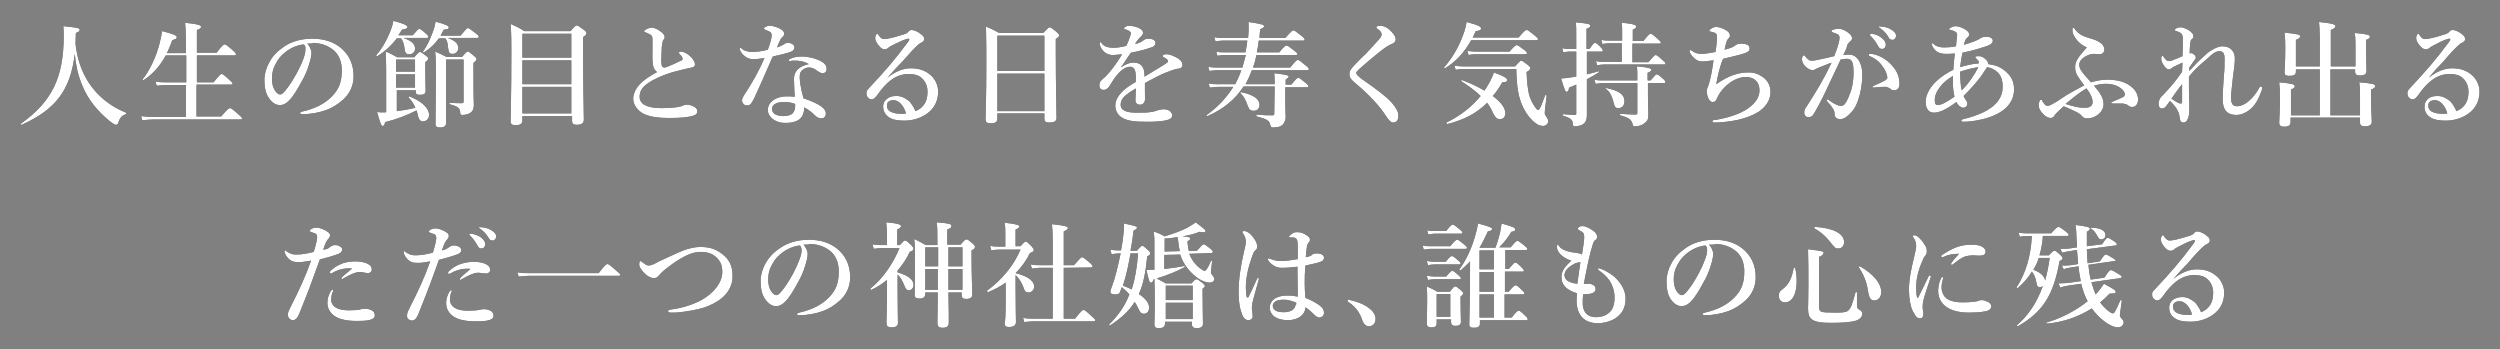
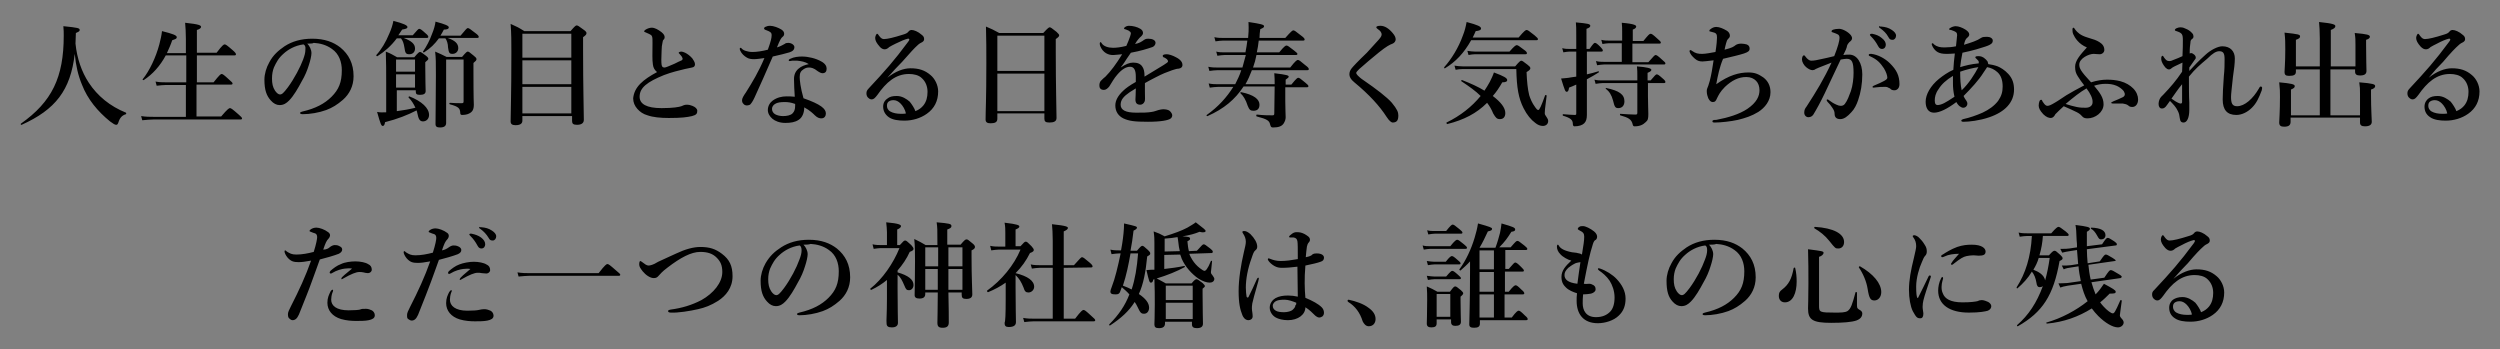
<svg xmlns="http://www.w3.org/2000/svg" width="659px" height="92px" viewBox="0 0 659 92" version="1.1">
  <rect x="0" y="0" width="659" height="92" fill="#808080" stroke="none" />
  <style type="text/css">
	.st0{fill-rule:evenodd;clip-rule:evenodd;}
	.st1{fill-rule:evenodd;clip-rule:evenodd;fill:#FFFFFF;}
</style>
  <title>人生の節目となる日を寿く気持ちがあふれ出 copy</title>
  <desc>Created with Sketch.</desc>
  <g>
    <path id="path-1" class="st0" d="M19.7,14.2c-1.1,9.6-5.1,14.7-14,18.7c-0.2,0.1-0.3-0.2-0.2-0.3c8.2-5.8,11.3-12.2,11.3-23.2   c0-0.9,0-1.4-0.1-2.5c3.9,0.4,4.3,0.5,4.3,1c0,0.3-0.1,0.4-1,0.8c0,0.9-0.1,1.8-0.1,2.8c0.4,3.9,1.6,7.4,3.5,10.3   c2.3,3.5,5.6,6.2,9.8,7.9c0.1,0.1,0.1,0.3,0,0.4c-1,0.3-1.6,0.9-2,2.2c-0.2,0.5-0.3,0.6-0.6,0.6S29.8,32.6,29,32   c-3.2-2.6-5.9-5.8-7.4-9.7C20.6,19.9,20,17.3,19.7,14.2z M51.9,14.6v7.1h4.4c1.5-1.9,1.9-2.2,2.1-2.2c0.3,0,0.6,0.2,2,1.5   c0.7,0.6,0.9,0.8,0.9,1s-0.1,0.3-0.4,0.3h-9.1v8.4h6.5c1.7-2,2.1-2.2,2.3-2.2c0.3,0,0.6,0.2,2.2,1.6c0.7,0.6,1,0.9,1,1.1   s-0.1,0.3-0.4,0.3h-23c-0.9,0-1.7,0.1-2.9,0.2l-0.3-1.1c1.3,0.2,2.2,0.2,3.2,0.2H49v-8.4h-5.2c-0.8,0-1.5,0.1-2.5,0.2L41,21.5   c1.1,0.2,1.9,0.2,2.7,0.2h5.4v-7.1h-5.4c-1.5,2.8-3.5,5-5.8,6.5c-0.1,0.1-0.4-0.1-0.3-0.2c1.8-2.2,3.5-5.8,4.4-9.2   c0.3-1.2,0.6-2.4,0.7-3.5c2.8,0.7,3.9,1.1,3.9,1.6c0,0.4-0.3,0.5-1.2,0.8C45,11.8,44.5,12.9,44,14h5v-3.7c0-1.7-0.1-3.2-0.2-4.3   C52.6,6.4,53,6.7,53,7.1c0,0.3-0.4,0.6-1.1,0.8v6h5.2c1.5-2,1.9-2.2,2.1-2.2c0.3,0,0.6,0.2,2.1,1.5c0.7,0.6,0.9,0.9,0.9,1.1   s-0.1,0.3-0.4,0.3C61.8,14.6,51.9,14.6,51.9,14.6z M81,11.5c0.6,0.6,1.1,1.6,1.1,2.5c0,0.7-0.3,2-0.7,3.2c-0.4,1.3-1,2.8-1.9,4.3   c-0.9,1.7-2.1,3.8-3.3,5c-0.7,0.7-1.4,1.2-2.5,1.2c-0.8,0-1.6-0.4-2.3-1.2c-1.1-1.2-1.7-2.7-1.7-5.5c0-1.5,0.5-3.2,1.3-4.6   c1-1.9,2.4-3.1,4-4.2c2-1.3,4.4-2,7.3-2c3.3,0,5.6,0.9,7.4,2.3c2.2,1.8,3.5,4.2,3.5,7.6c0,2.6-1.1,4.7-2.8,6.2   c-1.5,1.3-2.8,2.1-4.4,2.7c-1.9,0.7-4.3,1.1-6.2,1.1c-0.4,0-0.7-0.1-0.7-0.3c0-0.2,0.2-0.3,0.6-0.4c3.5-0.8,5.9-2.1,7.7-3.9   c1.9-1.9,2.7-3.8,2.7-7c0-2.1-0.7-4.3-2.6-5.6c-1.5-1.1-3.2-1.5-4.8-1.6C82.5,11.5,81.6,11.5,81,11.5z M80,11.7   c-2.3,0.3-4.1,1.4-5.2,2.4c-1.4,1.2-2,2.4-2.6,3.7c-0.3,0.8-0.5,1.7-0.5,2.9c0,1.3,0.2,2.3,0.8,3.2c0.4,0.6,0.9,1,1.3,1   c0.5,0,0.9-0.3,2.1-1.9c1.7-2.3,3.3-5.4,4-7.3c0.4-1.1,0.6-1.8,0.6-2.6C80.6,12.3,80.4,11.9,80,11.7z M105.7,10.1h-1.1   c-1.5,2-3.2,3.5-5.1,4.7c-0.1,0.1-0.4-0.1-0.3-0.3c1.3-1.4,2.5-3.4,3.4-5.6c0.5-1.1,0.9-2.3,1.1-3.4c2.7,0.7,3.7,1.2,3.7,1.6   c0,0.4-0.3,0.5-1.4,0.7c-0.3,0.5-0.7,1-1,1.5h3.8c1.2-1.4,1.5-1.7,1.7-1.7c0.3,0,0.6,0.2,1.7,1.2c0.5,0.4,0.7,0.7,0.7,0.9   s-0.1,0.3-0.4,0.3h-6.1c2.1,0.8,3,1.6,3,2.8c0,0.9-0.6,1.5-1.5,1.5s-1.1-0.3-1.3-1.8C106.4,11.3,106.2,10.8,105.7,10.1z    M117.4,10.1h-1.7c-1.1,1.5-2.2,2.6-3.9,3.7c-0.1,0.1-0.4-0.1-0.3-0.2c0.9-1.3,1.8-3,2.4-4.7c0.5-1.2,0.8-2.3,0.9-3.2   c2.6,0.7,3.5,1.1,3.5,1.5c0,0.4-0.4,0.6-1.3,0.6c-0.3,0.6-0.6,1.1-0.9,1.6h5.3c1.4-1.7,1.7-2,1.9-2c0.3,0,0.6,0.2,2,1.3   c0.7,0.5,0.9,0.8,0.9,1s-0.1,0.3-0.4,0.3H118c2,0.7,2.8,1.5,2.8,2.7c0,0.9-0.7,1.5-1.5,1.5s-1-0.2-1.2-1.7   C118.1,11.6,117.8,10.6,117.4,10.1z M101.8,29.6v-7.8c0-2.7,0-5.5-0.1-8.2c1.5,0.6,1.7,0.8,3,1.5h4.5c1-1.2,1.3-1.4,1.5-1.4   c0.3,0,0.5,0.2,1.6,1c0.5,0.4,0.6,0.6,0.6,0.8s-0.2,0.4-0.8,0.9v1.1c0,3.8,0.1,5.8,0.1,6.5s-0.5,1-1.5,1c-0.8,0-1.1-0.2-1.1-0.8   v-0.4h-5v5.5c1.6-0.2,3.3-0.5,4.9-0.9c-0.4-0.9-1-1.9-1.8-2.7c-0.1-0.1,0.1-0.3,0.2-0.3c3.3,1.3,5.2,3.1,5.2,4.9   c0,1-0.7,1.7-1.6,1.7s-1.2-0.7-1.5-2.2c0-0.2-0.1-0.4-0.2-0.7c-2.3,1.2-5.1,2.3-8.3,3.1c-0.1,0.7-0.3,1-0.6,1   c-0.4,0-0.6-0.5-1.5-3.7C100.3,29.7,101,29.6,101.8,29.6z M109.4,18.9v-3.2h-5v3.2H109.4z M104.4,19.6v3.5h5v-3.5H104.4z M117.7,15   h4.1c1.1-1.3,1.3-1.4,1.5-1.4c0.3,0,0.5,0.2,1.6,1.1c0.5,0.4,0.7,0.6,0.7,0.9s-0.2,0.5-0.8,1v1.8c0,8.2,0.1,8.7,0.1,9.2   c0,1.3-0.4,1.9-1.2,2.3c-0.5,0.3-1.3,0.4-1.9,0.4c-0.4,0-0.5-0.2-0.5-0.8c-0.1-0.9-0.4-1.4-2.7-2c-0.2,0-0.2-0.4,0-0.4   c1.1,0.1,2.3,0.1,3.1,0.1c0.4,0,0.5-0.1,0.5-0.5v-11h-4.6v16.7c0,0.8-0.5,1.2-1.6,1.2c-0.8,0-1.2-0.2-1.2-0.9   c0-1.9,0.1-8.9,0.1-12.9c0-3.4,0-4.4-0.2-6.2C116.1,14.2,116.3,14.3,117.7,15z M150.6,30.6h-12.9v1.2c0,0.8-0.6,1.2-1.8,1.2   c-0.9,0-1.3-0.3-1.3-1c0-3,0.2-6.1,0.2-18.2c0-2.5,0-5-0.2-7.5c1.8,0.8,2,0.9,3.6,1.9h12.2c1.1-1.3,1.4-1.5,1.6-1.5   c0.3,0,0.6,0.2,1.8,1.1c0.6,0.4,0.8,0.7,0.8,0.9c0,0.4-0.2,0.6-0.9,1.1v3.6c0,9.5,0.2,16,0.2,18.2c0,0.9-0.7,1.3-1.8,1.3   c-1,0-1.3-0.3-1.3-1v-1.3H150.6z M150.6,29.9v-7h-12.9v7H150.6z M150.6,22.2v-6.3h-12.9v6.3H150.6z M150.6,15.2V8.9h-12.9v6.3   H150.6z M173.2,19c-0.6-0.5-1-1.1-1.1-2c-0.2-1.4-0.1-2.7-0.1-5.7c0-0.9,0-1.3-0.1-1.6c-0.1-0.4-0.3-0.5-0.9-0.8   c-0.3-0.1-0.6-0.3-0.9-0.4c-0.2-0.1-0.3-0.1-0.3-0.2c0-0.2,0.2-0.4,0.4-0.5c0.5-0.3,1.1-0.5,1.6-0.5c0.8,0,1.7,0.5,2.6,1.2   c0.6,0.5,0.8,0.9,0.8,1.3c0,0.4-0.2,0.6-0.4,0.8c-0.1,0.1-0.1,0.4-0.2,0.8c-0.1,0.4-0.2,1.1-0.2,1.9c-0.1,2.1-0.1,3.1,0,3.8   c0.1,0.6,0.4,0.7,0.8,0.7c0.3,0,1.2-0.4,2.6-1c0.8-0.4,1.4-0.7,1.9-0.9c0.3-0.2,0.3-0.5,0.1-0.8c-0.1-0.3-0.3-0.4-0.6-0.8   c-0.1-0.2-0.3-0.2-0.3-0.4c0-0.1,0.3-0.3,0.7-0.3c0.3,0,0.5,0.1,1,0.3c0.6,0.3,1.3,0.8,1.9,1.5c0.2,0.3,0.7,1,0.7,1.5   s-0.2,0.8-0.8,0.9c-0.5,0.1-1.4,0.3-1.9,0.4c-1.6,0.4-3.4,0.8-5.5,1.6c-4.4,1.8-6.4,3.3-6.4,5.7c0,1.9,1.8,3,5.8,3   c3.1,0,4.6-0.3,5.2-0.5c0.5-0.2,0.8-0.4,1.4-0.4c0.6,0,1,0.1,1.5,0.3c0.8,0.3,1.3,0.8,1.3,1.3c0,0.7-0.2,1.1-1.4,1.4   c-1.3,0.3-2.7,0.5-6.1,0.5c-2.2,0-4.2-0.2-5.6-0.7c-1.1-0.3-2-0.9-2.7-1.7s-1.1-1.7-1.1-2.8C167.2,22.9,169.5,21,173.2,19z    M213.2,16.9c-0.9-0.6-2-0.8-3-0.9c-0.5,0-1.1,0-1.4,0c-0.2,0-0.4,0.1-0.6,0.1c-0.2,0-0.3-0.1-0.3-0.2c0-0.2,0.2-0.3,0.4-0.4   c1-0.5,2.2-0.6,3.1-0.6c1.7,0,3.7,0.5,5.1,1.3c1.1,0.6,1.4,1.3,1.4,1.9c0,0.7-0.3,1.2-1.1,1.2c-0.4,0-0.9-0.3-1.2-0.5   c-1.1-0.9-1.8-1-2.3-1c-0.6,0-0.9,0.1-1.4,0.4c-0.8,0.5-1.1,1-1.1,2.1c0,0.8,0.2,2.8,1,5.6c4.6,1.6,5.9,2.8,5.9,4   c0,0.6-0.3,1.3-1.2,1.3c-0.4,0-1-0.1-1.7-0.8c-0.4-0.4-1.3-1.3-2.8-2.1c0,1.4-0.5,2.7-1.5,3.3c-0.9,0.6-2,0.8-3.5,0.8   s-2.7-0.5-3.4-1.1s-1.2-1.4-1.2-2.3c0-1.1,0.6-2,1.3-2.5c1.1-0.8,2.4-1.1,3.6-1.1c0.5,0,1.5,0,2.2,0.1c-0.1-1.6-0.2-3.2-0.2-4.5   C209.2,18.4,211.2,17.3,213.2,16.9z M209.6,27.4c-1.1-0.4-1.9-0.5-2.7-0.5c-1.1,0-2,0.1-2.6,0.5c-0.5,0.3-0.8,0.8-0.8,1.3   c0,0.6,0.3,1.1,0.8,1.4s1.3,0.5,2.1,0.5c1,0,2-0.2,2.5-0.7s0.7-1.1,0.7-2C209.6,27.7,209.6,27.5,209.6,27.4z M207.9,11.3   c1,0.1,1.5,0.7,1.5,1.1c0,0.7-0.4,1.1-1.3,1.4c-1,0.3-2.6,0.7-4.4,1.1c-1.7,3.9-3.4,7.8-4.8,10.8c-0.5,1.1-0.9,1.6-1.2,1.9   c-0.2,0.1-0.6,0.2-0.8,0.2c-0.4,0-0.8-0.2-0.9-0.4c-0.2-0.2-0.4-0.4-0.4-1c0-0.5,0.5-1.3,1-2c1.7-2.7,3.4-5.5,4.9-9.1   c-0.7,0.1-2,0.3-2.7,0.3c-0.8,0-1.4-0.1-1.9-0.4c-0.7-0.4-1.4-1-1.8-1.9c-0.1-0.2-0.1-0.4-0.1-0.5s0.1-0.2,0.2-0.2   c0.1,0,0.2,0,0.3,0.2c0.4,0.4,0.9,0.6,1.4,0.7c0.7,0.2,1.1,0.2,1.5,0.2c1,0,2.5-0.2,4-0.6c0.8-2.2,1-3.1,1-3.8   c0-0.7-0.2-0.9-1.8-1.5c-0.1-0.1-0.2-0.2-0.2-0.3s0.1-0.3,0.3-0.4c0.4-0.2,0.8-0.3,1.3-0.3c0.9,0,2.2,0.5,3,1   c0.6,0.4,0.7,0.8,0.7,1.1s-0.1,0.6-0.4,0.8c-0.4,0.3-0.7,0.8-1.5,2.8c1-0.3,1.4-0.6,2-0.9C207.1,11.3,207.6,11.3,207.9,11.3z    M233.9,20.5L233.9,20.5c2.1-1.7,4.3-2.5,6.1-2.5c2.2,0,3.8,0.5,5.3,1.8c1.1,0.9,2,2.6,2,4.3c0,2.5-1,4.5-3,5.9   c-1.7,1.2-3.8,1.8-5.9,1.8c-1.6,0-3.1-0.2-4.1-0.9s-1.5-1.7-1.5-2.8s0.6-1.8,1.1-2.1c0.6-0.5,1.3-0.7,2.5-0.7   c1.4,0,2.6,0.8,3.4,1.5c0.5,0.6,1.3,1.8,1.5,2.5c1-0.4,1.6-0.9,2.1-1.5c0.8-1,1.1-2.2,1.1-3.6s-0.5-2.7-1.5-3.6   c-0.8-0.8-2.1-1.1-3.4-1.1c-3.5,0-6,2.2-8.3,5.5c-0.6,0.8-1,1.2-1.5,1.2c-0.3,0-0.6-0.1-0.9-0.4c-0.3-0.2-0.5-0.7-0.5-1.1   s0-0.8,0.6-1.4c4.3-4.6,6.7-7.3,10.4-12.3c0.2-0.3,0.3-0.4,0.3-0.6c0-0.1-0.2-0.3-0.4-0.2c-0.8,0.2-1.8,0.6-3.2,1.3   c-0.8,0.4-1.2,0.6-1.7,0.9c-0.3,0.3-0.7,0.6-1.2,0.6c-0.4,0-0.9-0.2-1.3-0.7c-0.8-0.9-1.2-1.6-1.2-2.3c0-0.4,0.3-1.1,0.5-1.1   s0.3,0.2,0.5,0.5c0.5,0.7,0.9,0.9,1.3,0.9c0.9,0,2.6-0.4,5.1-1.2c0.7-0.2,1.1-0.4,1.4-0.8c0.2-0.3,0.6-0.4,0.8-0.4   c0.6,0,1.7,0.4,2.7,1.3c0.4,0.3,0.6,0.6,0.6,1.1c0,0.4-0.2,0.6-0.5,0.8c-0.4,0.2-0.8,0.4-1.2,0.8c-0.8,0.7-1.9,1.9-4.1,4.4   C236.5,17.6,235.4,18.8,233.9,20.5z M238.8,29.9c-0.2-1-0.8-2-1.4-2.6c-0.6-0.6-1.2-0.9-1.9-0.9c-0.6,0-1.1,0.2-1.4,0.5   c-0.3,0.4-0.3,0.7-0.3,1c0,0.5,0.2,1.1,0.9,1.5s1.7,0.6,2.8,0.6C238,30,238.5,30,238.8,29.9z M275.3,29.9h-12.4v1.4   c0,0.9-0.6,1.2-1.8,1.2c-0.9,0-1.3-0.3-1.3-1c0-2.5,0.2-4.9,0.2-14.8c0-3.2,0-6.5-0.1-9.7c1.6,0.7,1.9,0.8,3.5,1.7H275   c1.3-1.4,1.5-1.5,1.7-1.5c0.3,0,0.5,0.2,1.8,1.2c0.5,0.5,0.7,0.7,0.7,0.9c0,0.3-0.2,0.5-0.9,1v3.4c0,9.1,0.2,15.3,0.2,17.4   c0,0.9-0.7,1.2-1.9,1.2c-1,0-1.3-0.3-1.3-1L275.3,29.9L275.3,29.9z M275.3,29.3v-9.9h-12.4v9.9H275.3z M275.3,18.7V9.4h-12.4v9.3   H275.3z M306.5,14.7c0-0.3,0.5-0.4,1.1-0.4c0.5,0,1.5,0.3,2.4,0.8c1.4,0.7,1.7,1.5,1.7,2c0,0.6-0.4,0.9-1,1c-0.4,0-0.8,0.1-1.7,0.4   c-1.4,0.5-2.5,0.9-4.4,1.9c-1,0.5-2.1,1.1-2.8,1.5c0,0.8,0,1.6,0,2.3c0,1.7,0.1,2.2-0.1,2.6c-0.2,0.5-0.7,0.8-1.1,0.8   c-0.9,0-1.3-0.4-1.3-1.4c0-0.5,0.1-1.3,0.1-2.9c-0.7,0.4-1.2,0.8-1.6,1c-1.6,1.1-2.4,2-2.4,3.3c0,1.4,1.3,2.1,4.1,2.1   c1.7,0,3,0,4.1-0.2c0.7-0.1,1.1-0.3,1.8-0.5c0.4-0.1,0.9-0.2,1.2-0.2c0.6,0,1.4,0.1,1.8,0.5c0.3,0.3,0.6,0.7,0.6,1.1   s-0.2,0.7-0.5,0.9c-0.6,0.4-2.4,0.8-5.9,0.8c-3.6,0-5-0.2-6.5-0.9c-1.2-0.6-2.1-1.7-2.1-3.4c0-1.3,0.7-2.6,2.1-3.9   c0.6-0.6,1.7-1.4,3.3-2.3c0-0.5,0-1,0-1.4c0-1.6-0.4-2.6-1.5-2.6s-2.2,0.7-3.4,2.1c-0.8,0.9-1.4,2-2.1,3.1   c-0.4,0.5-0.9,0.9-1.4,0.9c-0.4,0-0.7-0.1-0.9-0.3c-0.2-0.2-0.3-0.4-0.3-1c0-0.4,0.2-1,0.5-1.2c0.3-0.3,0.7-0.7,1.1-1   c1.3-1.3,2.9-3.4,4.4-5.9c-0.6,0.1-1.4,0.1-2.2,0.2c-1.4,0.1-2.9-0.6-3.6-2.4c-0.1-0.3-0.1-0.5-0.1-0.7c0-0.1,0.1-0.3,0.2-0.3   s0.2,0.1,0.3,0.3c0.5,0.8,1.7,1.2,3,1.2c0.8,0,1.9-0.1,3.5-0.5c0.3-0.6,0.8-1.9,1-2.5c0.1-0.4,0.2-0.6,0.2-0.8s-0.1-0.4-0.3-0.5   c-0.2-0.2-0.4-0.3-0.7-0.4c-0.2-0.1-0.5-0.2-0.6-0.2s-0.2-0.1-0.2-0.2c0-0.2,0.1-0.2,0.2-0.3c0.3-0.3,0.8-0.4,1.1-0.4   c1,0,2.2,0.3,3,0.8c0.5,0.3,0.7,0.7,0.7,1.1c0,0.3-0.2,0.6-0.4,0.8c-0.4,0.3-0.6,0.6-0.8,0.8c-0.2,0.2-0.7,0.9-0.9,1.3   c1.1-0.2,1.7-0.6,2.4-1.1c0.4-0.3,0.9-0.3,1.1-0.3c1.1,0,1.9,0.4,1.9,1.1c0,0.4-0.3,0.9-0.8,1.1c-1.5,0.5-3,1-5.7,1.5   c-0.3,0.4-0.6,0.9-1.1,1.6c-0.4,0.6-0.8,1.3-1.6,2.3c1.4-0.9,2.3-1.3,3.3-1.3c1.1,0,2,0.3,2.5,1.2c0.3,0.5,0.5,1.1,0.5,2.5   c2.4-1.5,3.7-2.2,5.1-3.1c0.6-0.4,1.1-0.7,1.1-0.9c0-0.2-0.1-0.4-0.3-0.6c-0.3-0.2-0.5-0.4-0.9-0.5   C306.5,14.9,306.5,14.9,306.5,14.7z M336,22.8h-8.2c-2.2,3.4-5.2,5.9-9.5,7.8c-0.1,0.1-0.4-0.2-0.2-0.3c3.1-2.2,5.3-4.7,7-7.4h-4   c-0.7,0-1.3,0.1-2.2,0.2l-0.3-1.1c1,0.2,1.7,0.2,2.5,0.2h4.5c0.6-1.2,1.2-2.4,1.6-3.7H321c-0.7,0-1.4,0.1-2.2,0.2l-0.3-1.1   c1,0.2,1.7,0.2,2.4,0.2h6.6c0.3-1.1,0.6-2.2,0.9-3.3h-5.6c-0.6,0-1.1,0.1-1.9,0.2l-0.3-1.1c0.8,0.2,1.5,0.2,2.1,0.2h5.6   c0.2-1.1,0.4-2.1,0.5-3.1h-6.4c-0.6,0-1.2,0.1-2,0.2l-0.3-1.1c0.9,0.2,1.6,0.2,2.3,0.2h6.6c0.1-1,0.2-2.1,0.1-4.2   c3.3,0.5,4.1,0.7,4.1,1.1c0,0.3-0.1,0.4-1,0.8c-0.1,0.8-0.2,1.5-0.2,2.3h6.8c1.5-1.7,1.9-2,2.1-2c0.3,0,0.6,0.2,2.1,1.4   c0.7,0.5,0.9,0.8,0.9,1s-0.1,0.3-0.4,0.3h-11.7c-0.1,1.1-0.3,2.1-0.5,3.1h5.9c1.3-1.6,1.7-1.8,1.9-1.8c0.3,0,0.6,0.2,2,1.3   c0.6,0.5,0.9,0.7,0.9,0.9s-0.1,0.3-0.4,0.3h-10.4c-0.2,1.1-0.5,2.2-0.9,3.3h9.8c1.4-1.8,1.8-2,2-2c0.3,0,0.6,0.2,2,1.4   c0.7,0.5,0.9,0.8,0.9,1s-0.1,0.3-0.4,0.3H330c-0.5,1.3-1,2.5-1.7,3.7h7.7v-0.3c0-0.8,0-1.3-0.1-2.6c3.4,0.4,3.8,0.6,3.8,0.9   c0,0.2-0.2,0.4-0.8,0.8v1.3h1.5c1.3-1.6,1.6-1.8,1.8-1.8c0.3,0,0.6,0.2,1.9,1.3c0.6,0.5,0.8,0.7,0.8,0.9c0,0.2-0.1,0.3-0.4,0.3   h-5.7v3.7c0,2.3,0.1,3.3,0.1,4.2c0,0.6-0.2,1.1-0.5,1.6c-0.5,0.8-1.4,1.1-2.8,1.1c-0.5,0-0.6-0.1-0.8-0.8c-0.2-1-0.8-1.4-3.5-2.1   c-0.2,0-0.2-0.5,0-0.5c1.9,0.2,2.9,0.2,4.1,0.2c0.4,0,0.5-0.1,0.5-0.5L336,22.8L336,22.8z M332,27.6c0,1.1-0.6,1.6-1.6,1.6   c-0.8,0-1.1-0.3-1.5-1.3c-0.5-1.6-1.2-2.7-1.9-3.3c-0.1-0.1,0-0.4,0.2-0.3C330.6,25,332,26.2,332,27.6z M363.4,10.5   c0.7-0.8,0.8-1.1,0.8-1.5c0-0.2-0.1-0.4-0.3-0.7c-0.2-0.3-0.6-0.5-0.8-0.7c-0.1-0.1-0.3-0.2-0.3-0.4c0-0.3,0.5-0.4,1.1-0.4   c1.1,0,2.2,0.7,3.2,1.9c0.6,0.7,0.8,1.2,0.8,1.7c0,0.4-0.3,0.9-0.8,1.1c-0.8,0.3-1.6,0.7-3.6,2.3c-1.6,1.3-4,3.3-5.2,4.4   c-0.4,0.4-0.8,0.8-0.8,1c0,0.3,0.2,0.4,0.4,0.7c0.2,0.2,0.8,0.8,1.6,1.3c3.2,2.2,6.1,4.4,7.4,5.9c1.4,1.7,1.7,2.5,1.7,3.3   c0,0.7-0.1,1.1-0.3,1.4c-0.2,0.3-0.6,0.5-1.2,0.5c-0.3,0-0.9-0.4-1.6-1.5c-1.8-2.8-4.5-5.8-8.5-9.1c-1-0.8-1.3-1.5-1.3-2.1   s0.2-1.1,0.6-1.6s1.5-1.7,4-4.1C361.1,13,362.1,11.9,363.4,10.5z M405,10.6h-17.2c-1.9,3.4-4.1,5.7-6.9,7.4   c-0.1,0.1-0.3-0.1-0.2-0.3c1.9-2.1,3.8-5.2,4.9-8.3c0.5-1.2,0.8-2.5,1-3.6c3,0.8,3.8,1.2,3.8,1.7c0,0.4-0.4,0.6-1.4,0.7   c-0.3,0.6-0.5,1.2-0.8,1.7h12.1c1.5-1.8,1.9-2,2.1-2c0.3,0,0.6,0.2,2.1,1.4c0.7,0.6,0.9,0.8,0.9,1S405.3,10.6,405,10.6z M392,27.1   c-2.8,2.8-6.1,4.5-10.5,5.6c-0.1,0-0.3-0.3-0.2-0.4c3.7-1.8,6.7-4.2,9-7c-1.3-1.3-3-2.5-5.1-3.9c-0.1-0.1,0.1-0.4,0.2-0.3   c2.3,0.9,4.3,1.8,5.9,2.8c0.5-0.8,1-1.5,1.4-2.3s0.8-1.6,1.1-2.5c2.7,1,3.5,1.5,3.5,2c0,0.4-0.4,0.6-1.3,0.6   c-0.8,1.4-1.6,2.6-2.5,3.6c2.1,1.6,3.3,3.1,3.3,4.5c0,1-0.5,1.6-1.4,1.6c-0.8,0-1.1-0.3-1.8-1.5C393.2,28.9,392.7,28,392,27.1z    M388.8,13.6h9.1c1.3-1.5,1.7-1.7,1.9-1.7c0.3,0,0.6,0.2,1.9,1.2c0.6,0.4,0.8,0.7,0.8,0.9s-0.1,0.3-0.4,0.3h-13.3   c-0.5,0-1.1,0.1-1.7,0.2l-0.3-1.1C387.5,13.5,388.1,13.6,388.8,13.6z M385.6,17.5h13.8c1.1-1.3,1.4-1.5,1.6-1.5   c0.3,0,0.5,0.2,1.7,1.1c0.5,0.4,0.7,0.6,0.7,0.9s-0.3,0.6-1,1c0.1,2.5,0.3,4.5,0.7,6.1c0.3,0.9,0.7,2,1.6,3.2   c0.3,0.4,0.5,0.7,0.8,0.7s0.8-1.1,1.8-3.9c0.1-0.1,0.4,0,0.4,0.1c-0.5,3.7-0.5,4.3-0.5,4.6c0,0.4,0.1,0.5,0.5,1.1   c0.2,0.3,0.4,0.6,0.4,1c0,0.8-0.6,1.3-1.4,1.3c-0.7,0-1.4-0.3-2-0.8c-1.1-0.8-2.2-2.1-3.1-3.9c-1.3-2.6-1.8-5.3-1.9-10.3h-14   c-0.9,0-1.4,0.1-2,0.2l-0.3-1.1C384.1,17.4,384.8,17.5,385.6,17.5z M430.3,11.5v4.9h4.2c1.4-1.6,1.7-1.9,1.9-1.9   c0.3,0,0.6,0.2,1.8,1.3c0.6,0.5,0.8,0.7,0.8,0.9s-0.1,0.3-0.4,0.3h-15.8c-0.5,0-1.1,0.1-1.8,0.2l-0.3-1.1c0.8,0.2,1.4,0.2,2,0.2   h4.8v-4.9h-3.4c-0.5,0-1,0.1-1.7,0.2l-0.3-1.1c0.8,0.2,1.4,0.2,2,0.2h3.5V8.4c0-0.8,0-1.6-0.1-2.4c3.5,0.3,3.8,0.7,3.8,1   s-0.3,0.6-0.9,0.8v3h2.8c1.3-1.6,1.6-1.9,1.9-1.9s0.6,0.2,1.8,1.3c0.6,0.5,0.9,0.8,0.9,1s-0.1,0.3-0.4,0.3H430.3z M434.4,22v3.3   c0,2.1,0.1,3.5,0.1,4.7c0,1.3-0.1,1.7-0.7,2.2c-0.7,0.7-1.6,1.1-2.9,1.1c-0.3,0-0.4-0.1-0.5-0.4c-0.3-1.5-1.2-1.9-3.3-2.5   c-0.1,0-0.1-0.4,0-0.4c1.4,0.1,3.1,0.2,4,0.2c0.4,0,0.5-0.1,0.5-0.5v-7.8h-9.2c-0.5,0-1,0.1-1.8,0.2l-0.3-1.1   c0.8,0.2,1.4,0.2,2,0.2h9.3v-1.3c0-1,0-1.3-0.1-2.4c2.6,0.2,3.8,0.5,3.8,0.9c0,0.3-0.3,0.5-1,0.8v2h0.8c1.1-1.3,1.4-1.6,1.6-1.6   c0.3,0,0.6,0.2,1.6,1.1c0.5,0.4,0.7,0.7,0.7,0.9c0,0.2-0.1,0.3-0.4,0.3h-4.2V22z M418.4,12.9h0.6c0.9-1.3,1.2-1.6,1.4-1.6   c0.3,0,0.6,0.2,1.5,1.1c0.4,0.4,0.6,0.7,0.6,0.9s-0.1,0.3-0.4,0.3h-3.8v6c1-0.2,2-0.5,3-0.8c0.1-0.1,0.3,0.2,0.1,0.3   c-0.9,0.6-2,1.2-3.1,1.8v2.7c0,3.1,0,5.9,0,6.7c0,1-0.2,1.7-0.7,2.2s-1.4,0.8-2.6,0.8c-0.2,0-0.4-0.2-0.4-0.6   c0-1.1-0.6-1.6-2.6-2.2c-0.1,0-0.1-0.4,0-0.4c1.3,0.1,2.4,0.2,3.1,0.2c0.4,0,0.4-0.1,0.4-0.5v-7.5c-0.7,0.3-1.3,0.6-1.9,0.8   c-0.1,0.8-0.3,1.1-0.6,1.1c-0.4,0-0.5-0.3-1.5-3.5c0.8-0.1,1.7-0.1,2.6-0.3c0.5-0.1,0.9-0.1,1.4-0.2v-6.6h-1.8   c-0.5,0-0.9,0.1-1.6,0.2l-0.3-1.1c0.8,0.2,1.3,0.2,1.9,0.2h1.8V9.4c0-1.9,0-2.5-0.1-3.5c3.1,0.3,3.8,0.4,3.8,0.9   c0,0.3-0.2,0.5-1,0.8v5.3H418.4z M428.2,26.7c0,1.1-0.6,1.8-1.6,1.8c-0.8,0-1-0.3-1.4-2c-0.4-1.5-1-2.4-1.9-3.1   c-0.1-0.1,0-0.3,0.1-0.2C426.8,23.9,428.2,24.9,428.2,26.7z M452.4,22.2c3.4-2.4,6-3.1,8.5-3.1c1.8,0,2.7,0.5,3.9,1.3   c1.2,0.9,1.9,2.2,1.9,3.9c0,2.3-1.5,4.1-3.2,5.2c-1.8,1.1-3.4,1.6-5.4,2.1c-1.8,0.4-4.5,0.7-6.1,0.7c-0.5,0-0.6-0.1-0.6-0.3   s0.1-0.3,0.2-0.3c0.1-0.1,0.5-0.1,0.8-0.1c3.2-0.6,6.1-1.5,8.2-2.9c2.5-1.7,3.2-3.4,3.2-4.9c0-1-0.3-1.9-0.9-2.5s-1.4-1-2.6-1   c-2,0-3.8,0.9-5.6,2.6c-1.3,1.3-1.7,2.2-2.1,3c-0.3,0.7-0.5,1-1.1,1c-0.4,0-0.8-0.2-1.2-1c-0.2-0.5-0.4-1.1-0.4-1.9   c0-0.6,0.2-0.8,0.4-1.4c0.1-0.3,0.3-1,0.4-1.3c0.4-1.6,0.7-3.3,1-5.4c-1.6,0.2-2.6,0.3-2.9,0.3c-0.7,0-1.3-0.1-2-0.7   c-0.8-0.7-1.2-1.2-1.4-1.8c-0.1-0.3,0-0.5,0.2-0.5c0.1,0,0.3,0.1,0.4,0.2c1,0.7,1.6,0.8,2.7,0.8c0.9,0,2.4-0.3,3.5-0.5   c0.3-1.8,0.4-3.3,0.4-3.8c0-0.9-0.2-1.1-0.7-1.3c-0.4-0.1-0.8-0.2-1.1-0.3c-0.1,0-0.2,0-0.2-0.2s0.1-0.3,0.4-0.5   c0.4-0.3,0.9-0.5,1.4-0.5c0.8,0,1.8,0.4,2.8,1c0.5,0.3,0.8,0.8,0.8,1.3c0,0.4-0.2,0.6-0.5,0.9c-0.3,0.3-0.3,0.5-0.5,1.1   c-0.1,0.5-0.3,1-0.4,1.7c2-0.5,2.4-0.8,2.9-1.2c0.4-0.3,1-0.4,1.5-0.4s1,0.1,1.4,0.2c0.5,0.2,0.8,0.5,0.8,1.1s-0.3,0.9-1.5,1.3   c-1.2,0.4-3.4,0.9-5.5,1.4C453.3,17.6,452.8,20,452.4,22.2z M493.5,8.9c1,0.2,1.8,0.5,2.5,1.1c0.8,0.6,1.1,1.2,1.1,1.8   c0,0.5-0.3,1.1-1,1.1c-0.3,0-0.7-0.1-1-0.7c-0.6-1.1-1.1-1.8-1.9-2.6c-0.1-0.1-0.3-0.3-0.3-0.4c0-0.1,0.1-0.1,0.1-0.2   C493.1,8.9,493.4,8.9,493.5,8.9z M495.9,7c1.1,0.1,1.9,0.3,2.8,0.9c0.6,0.4,1.1,0.9,1.1,1.5s-0.4,1.1-0.9,1.1s-0.8-0.1-1.1-0.7   c-0.6-1.1-1.3-1.7-2.1-2.3c-0.1-0.1-0.4-0.2-0.4-0.4c0-0.1,0-0.2,0.1-0.2C495.5,7,495.6,7,495.9,7z M497.1,22.9c-1,0-1.7,0-2.3,0.1   c-0.3,0-0.7,0.1-0.9,0.1c-0.3,0-0.3-0.1-0.3-0.2s0-0.1,0.3-0.3c2.6-1.1,3.6-1.6,3.6-2.1c0-0.6-0.3-1.5-0.9-2.5   c-1-1.5-1.8-2.3-3.5-3.1c-0.3-0.1-0.5-0.2-0.5-0.4s0.1-0.3,0.5-0.3c0.1,0,0.1,0,0.2,0c1.7,0.2,3.6,1.2,4.9,2.5   c1.7,1.7,2.5,3.2,2.5,5.5c0,1.2-0.8,1.6-1.3,1.6s-0.9-0.1-1.2-0.5C497.8,23.2,497.6,22.9,497.1,22.9z M485.9,14.5   c0.5-0.1,1.2-0.1,1.6-0.1c2,0,3.4,2.2,3.4,5.2c0,2.5-0.4,4.8-1.1,6.8c-0.4,1.2-1,2.4-1.8,3.2c-1,1.1-1.9,1.8-2.9,1.8   c-0.9,0-1.5-0.4-1.5-1.4c0-0.6-0.2-1-0.6-1.6c-0.3-0.5-0.8-1.1-1.3-1.6c-0.1-0.2-0.2-0.3-0.2-0.4s0.1-0.2,0.2-0.2s0.3,0.1,0.4,0.2   c0.7,0.5,1.1,0.8,2,1.2c0.4,0.2,0.8,0.3,1.1,0.3c0.4,0,0.8-0.1,1.1-0.5c0.7-0.9,1.1-2.1,1.6-3.4c0.5-1.5,0.7-3.4,0.7-4.8   c0-2.8-0.4-3.7-1.8-3.7c-0.3,0-1.1,0.1-1.6,0.2c-1.4,2.9-3,6.4-4.2,8.9c-1.1,2.3-2.2,4.3-3,5.6c-0.2,0.3-0.6,0.7-1.3,0.7   c-0.6,0-1.1-0.5-1.1-1.2s0.2-1.1,0.6-1.6c2.6-4,4.6-7.3,6.6-11.6c-1.2,0.5-2.3,0.9-3.3,1.3c-0.4,0.2-0.7,0.3-0.9,0.4   c-0.2,0.2-0.6,0.3-0.8,0.3c-0.5,0-1.1-0.3-1.7-0.8s-1.1-1.4-1.1-2c0-0.6,0.2-1.1,0.5-1.1c0.2,0,0.3,0.1,0.4,0.3   c0.5,0.7,1.1,1.1,1.5,1.1c0.9,0,1.7-0.2,2.6-0.4c1.1-0.2,2.2-0.5,3.5-0.8c1-2.5,1.4-4.1,1.4-4.8c0-0.4-0.1-0.7-0.4-0.9   s-0.7-0.3-1.2-0.5c-0.2-0.1-0.5-0.1-0.5-0.3c0-0.3,0.2-0.4,0.5-0.5c0.3-0.1,0.8-0.2,1.5-0.2c0.9,0,2.4,0.8,3.1,1.7   c0.2,0.3,0.3,0.5,0.3,0.8c0,0.4-0.3,0.7-0.7,1c-0.2,0.2-0.5,0.6-0.6,0.9C486.8,12.7,486.4,13.5,485.9,14.5z M524.1,16.9   c0.8,0.1,1.7,0.3,2.5,0.6c0.7,0.3,1.8,0.9,2.8,2c1.1,1.2,1.5,2.5,1.5,4.1c0,3.4-2.4,5.9-6.5,7.3c-2.6,0.9-5.4,1.2-6.8,1.2   c-0.4,0-0.6-0.1-0.6-0.3s0.2-0.3,0.5-0.4c1.8-0.4,3.5-1,5.1-1.7c1.7-0.8,3.1-1.8,4.1-3.1c0.9-1.3,1.2-2.4,1.2-3.8   c0-1.6-0.4-2.9-1.4-3.8c-0.8-0.7-1.6-1.1-2.7-1.3c-0.2,0.4-0.5,0.7-1,1.5c-1.1,1.8-3.2,4.1-5.2,6.1c0.3,0.7,0.5,0.9,0.7,1.2   c0.2,0.3,0.3,0.5,0.3,0.9s-0.4,1-1.1,1c-0.5,0-1.3-0.5-1.8-1.5c-2.4,1.8-4.4,2.8-5.9,2.8s-2.2-1.2-2.2-2.9c0-1.9,1.3-4.2,3.5-6   c1-0.8,2.4-1.8,3.8-2.4c0.1-1.6,0.2-2.8,0.4-4.3c-1,0.1-1.9,0.1-2.3,0.1c-1.9,0-2.8-0.6-3.5-1.8c-0.1-0.2-0.3-0.6-0.3-0.8   c0-0.1,0.1-0.2,0.2-0.2c0.2,0,0.2,0.1,0.4,0.3c0.9,0.7,1.7,0.8,2.8,0.8c1,0,2.1-0.1,3-0.3c0.1-0.8,0.1-1.2,0.2-1.9   c0-0.4,0.1-0.7,0.1-1c0-0.7-0.2-0.8-0.8-1.1c-0.2-0.1-0.5-0.2-0.8-0.3c-0.4,0-0.5-0.1-0.5-0.2c0-0.2,0.2-0.3,0.4-0.4   c0.3-0.2,0.9-0.4,1.3-0.4c0.8,0,1.8,0.4,2.6,0.9c0.6,0.4,1,0.8,1,1.3c0,0.3-0.2,0.6-0.6,0.9c-0.3,0.3-0.5,0.5-0.8,1.8   c2-0.6,3.5-1.1,4.5-1.8c0.4-0.3,1-0.3,1.6-0.3c0.8,0,1.5,0.4,1.5,1s-0.3,0.8-0.8,1.1S523,12.4,521,13c-1.1,0.3-2.2,0.6-3.7,0.9   c-0.3,1.4-0.5,2.8-0.6,3.8c1.3-0.4,2.8-0.8,4.9-1c0-0.1,0-0.2,0-0.4c0-0.2-0.2-0.4-0.6-0.8c-0.1-0.1-0.3-0.2-0.3-0.4   s0.2-0.3,0.8-0.3s1.2,0.1,2,0.9c0.4,0.4,0.5,0.6,0.5,0.8C524.1,16.7,524.1,16.9,524.1,16.9z M516.7,18.9c0,1.8,0.1,3.6,0.4,4.9   c1.9-1.8,3.4-4.2,4.4-6.1C520.1,17.9,518.4,18.3,516.7,18.9z M515.2,25.5c-0.3-1.3-0.4-2.4-0.4-3.4c0-0.6,0-1.5,0-2.1   c-1.8,1.1-3,2.2-3.8,3.5c-0.8,1.1-1,2.1-1,3s0.3,1.2,0.8,1.2C511.9,27.6,512.8,27.1,515.2,25.5z M552,22.6c1.5,1.8,2.5,3.1,2.5,4.9   c0,2.1-2.2,3.7-4.2,3.7c-0.6,0-1-0.1-1.3-0.4c-0.4-0.4-0.7-0.8-1.5-1.2c-1.1-0.5-1.8-0.9-3.5-1.6c-0.9,0.8-1.5,1.4-2.2,2.1   c-0.3,0.6-0.7,1-1.2,1s-1.2-0.2-2-1c-0.9-1-1.2-1.6-1.2-2.3c0-0.5,0.1-0.8,0.2-1.1c0.1-0.3,0.3-0.4,0.5-0.4c0.1,0,0.2,0.1,0.2,0.2   s0.2,0.4,0.5,0.8s0.6,0.6,0.9,0.6c0.4,0,0.9-0.2,1.9-0.8c0.9-0.5,2-1.3,3.1-2c1.3-0.8,3-1.7,4.7-2.6c-0.7-0.9-1.2-1.6-1.7-2.4   s-0.7-1.4-0.7-2.5c0-1.6,1.3-3.1,3.1-5.1c-2.2-0.9-3.2-2.6-3.6-3.5c-0.2-0.4-0.2-1-0.2-1.3c0-0.2,0.1-0.4,0.3-0.4   c0.1,0,0.3,0.3,0.5,0.6c0.5,0.6,1.2,1.4,3.2,2c1.7,0.5,2.3,0.7,3.1,1.2s1.3,1.1,1.3,2.1c0,0.6-0.6,1.1-1.2,1.1   c-0.7,0-1.2-0.1-1.6-0.1c-1.3,0-3.8,1.2-3.8,2.8c0,1,0.3,1.7,3.1,4.7c1.6-0.5,3-0.7,4.2-0.7s2.3,0.1,3.5,0.4   c1.5,0.4,2.6,1.1,3.4,1.9c0.9,0.9,1.3,2,1.3,2.9c0,1.4-0.8,2-1.5,2c-0.5,0-0.8-0.1-1.1-0.4c-0.4-0.3-0.8-0.4-1.4-0.5   c-0.7,0-1.5,0-2.5,0c-0.4,0-0.6-0.1-0.6-0.2s0.2-0.2,0.6-0.4c1-0.4,1.7-0.7,2.5-1.1c0.4-0.2,0.5-0.5,0.5-0.8c0-0.2-0.2-0.6-0.3-0.8   c-0.5-0.6-1.2-1.1-1.9-1.4c-1-0.4-1.8-0.5-3-0.5C554,22.1,552.9,22.3,552,22.6z M550,23.3c-1.6,0.9-3.5,2.4-5.5,4.1   c0.9,0.3,1.9,0.6,2.9,0.8c0.9,0.2,1.8,0.2,2.4,0.2c1.1,0,1.8-0.6,1.8-1.4C551.7,26,551,24.6,550,23.3z M577,20.2   c0,2.6,0,5.3,0.1,6.8c0,0.8,0,1.5,0,2c0,2-0.6,3.3-1.5,3.3c-0.5,0-0.9-0.2-1-1.1c-0.1-0.8-0.2-1.3-0.5-1.9   c-0.5-1.1-1.3-1.9-2.1-2.7c-0.6,0.8-0.9,1.3-1.1,1.5c-0.4,0.4-0.6,0.5-1.1,0.5c-0.4,0-0.8-0.4-0.8-1.2c0-0.7,0.3-1.5,0.7-1.9   l0.6-0.6c1.8-1.9,3.3-3.6,4.9-6c0-0.9,0.1-1.7,0.1-2.4c-1.9,0.9-2.6,1.2-2.9,1.5c-0.2,0.2-0.4,0.3-0.7,0.3s-0.6-0.2-0.9-0.5   c-0.6-0.7-1.1-1.6-1.1-2.2c0-0.3,0-0.6,0.1-0.7c0.1-0.1,0.1-0.2,0.2-0.2c0.2,0,0.3,0.2,0.4,0.4c0.5,0.7,0.8,1,1.4,1   c0.4,0,0.7-0.1,1.1-0.3c0.9-0.3,1.7-0.7,2.4-1c0.1-1.9,0.1-3.2,0.1-4.2c0-1.6-0.2-1.9-1.7-2.4c-0.4-0.1-0.4-0.2-0.4-0.3   c0-0.2,0.1-0.2,0.3-0.4c0.4-0.2,0.8-0.3,1.1-0.3s0.7,0,1.3,0.3c0.8,0.3,1.4,0.7,1.9,1.3c0.2,0.2,0.3,0.5,0.3,0.8s-0.1,0.5-0.4,0.7   s-0.4,0.5-0.4,0.9c-0.1,0.7-0.2,1.4-0.2,2.9c0.2-0.1,0.3-0.1,0.5-0.1c0.1,0,0.3,0.1,0.7,0.4c0.3,0.3,0.4,0.5,0.4,0.8   s-0.1,0.3-0.3,0.6c-0.6,0.9-1,1.4-1.4,2c0,0.3,0,0.7,0,0.9c1.5-1.6,2.3-2.5,4.3-4.3c1.3-1.2,3.2-2.2,4.4-2.2c2.2,0,3.3,1.4,3.3,3.2   c0,1.4-0.2,2.8-0.5,4.9c-0.3,2.9-0.5,4.5-0.5,5.2c0,1.7,0.3,2.5,1.6,2.5c2,0,4.2-2,5.7-4.6c0.1-0.2,0.3-0.6,0.5-0.6   s0.4,0.1,0.4,0.4c0,0.1-0.1,0.4-0.1,0.6c-0.8,2.1-1.4,3.4-2.6,4.6c-1.2,1.2-2.7,1.9-4.1,1.9c-2.4,0-3.6-1.3-3.6-4.1   c0-1.4,0.1-3.2,0.3-6.1c0.2-1.8,0.2-3.2,0.2-4.5c0-1.5-0.3-2.1-1.4-2.1c-0.8,0-1.7,0.5-3.2,2C579.9,17.1,578.7,18.1,577,20.2z    M572.4,26c0.7,0.5,1.3,0.9,2,1.2c0.5,0.2,0.8,0.1,0.8-0.3v-4.7C574.1,23.5,573.2,24.9,572.4,26z M620.8,18.3h-6.5v12.1h7.8v-5.6   c0-1.4,0-1.8-0.2-3.1c3.6,0.3,4.2,0.5,4.2,1c0,0.4-0.4,0.7-1.1,0.9V25c0,3.7,0.2,6.3,0.2,7.1s-0.6,1.2-1.8,1.2   c-0.9,0-1.3-0.3-1.3-1V31h-18.3v1.1c0,0.9-0.5,1.3-1.7,1.3c-0.9,0-1.3-0.3-1.3-1.1c0-0.7,0.2-2.7,0.2-6.8c0-1.4,0-2-0.2-3.8   c3.2,0.3,4.1,0.5,4.1,1c0,0.4-0.3,0.6-1,0.9v6.8h7.6V18.3h-6.3v0.6c0,0.8-0.5,1.1-1.8,1.1c-0.9,0-1.2-0.3-1.2-1s0.2-2.3,0.2-6   c0-1.7,0-2.7-0.2-4.4c3.7,0.4,4.1,0.5,4.1,1c0,0.4-0.3,0.6-1.1,0.9v7h6.3v-7.4c0-1.9-0.1-3.2-0.2-4.3c3.9,0.4,4.3,0.7,4.3,1.1   c0,0.4-0.4,0.7-1.2,1v9.6h6.5v-5.6c0-1.4,0-1.9-0.2-3.2c3.4,0.3,4,0.5,4,1c0,0.3-0.3,0.6-1,0.8v1.4c0,3.6,0.1,6,0.1,6.8   s-0.5,1.2-1.7,1.2c-0.9,0-1.3-0.3-1.3-1L620.8,18.3L620.8,18.3z M640.2,20.5L640.2,20.5c2.1-1.7,4.3-2.5,6.1-2.5   c2.2,0,3.8,0.5,5.3,1.8c1.1,0.9,2,2.6,2,4.3c0,2.5-1,4.5-3,5.9c-1.7,1.2-3.8,1.8-5.9,1.8c-1.6,0-3.1-0.2-4.1-0.9   c-1.1-0.7-1.5-1.7-1.5-2.8s0.6-1.8,1-2.1c0.6-0.5,1.4-0.7,2.5-0.7c1.4,0,2.6,0.8,3.4,1.5c0.5,0.6,1.3,1.8,1.5,2.5   c1-0.4,1.6-0.9,2.1-1.5c0.8-1,1.1-2.2,1.1-3.6s-0.5-2.7-1.5-3.6c-0.8-0.8-2.1-1.1-3.4-1.1c-3.5,0-6,2.2-8.3,5.5   c-0.6,0.8-1,1.2-1.5,1.2c-0.3,0-0.6-0.1-0.9-0.4c-0.3-0.2-0.5-0.7-0.5-1.1s0-0.8,0.6-1.4c4.3-4.6,6.7-7.3,10.4-12.3   c0.2-0.3,0.3-0.4,0.3-0.6c0-0.1-0.2-0.3-0.4-0.2c-0.8,0.2-1.8,0.6-3.1,1.3c-0.8,0.4-1.2,0.6-1.7,0.9c-0.3,0.3-0.7,0.6-1.2,0.6   s-0.9-0.2-1.4-0.7c-0.8-0.9-1.2-1.6-1.2-2.3c0-0.4,0.3-1.1,0.5-1.1s0.3,0.2,0.5,0.5c0.5,0.7,0.9,0.9,1.3,0.9c0.9,0,2.6-0.4,5.1-1.2   c0.7-0.2,1.1-0.4,1.4-0.8c0.2-0.3,0.6-0.4,0.8-0.4c0.6,0,1.7,0.4,2.7,1.3c0.4,0.3,0.6,0.6,0.6,1.1c0,0.4-0.2,0.6-0.5,0.8   c-0.4,0.2-0.8,0.4-1.2,0.8c-0.8,0.7-2,1.9-4.1,4.4C642.7,17.6,641.6,18.8,640.2,20.5z M645.1,29.9c-0.2-1-0.8-2-1.4-2.6   s-1.2-0.9-1.9-0.9c-0.6,0-1.1,0.2-1.4,0.5c-0.3,0.4-0.3,0.7-0.3,1c0,0.5,0.2,1.1,0.9,1.5s1.7,0.6,2.8,0.6   C644.3,30,644.8,30,645.1,29.9z M92.8,70.8c-0.5-0.1-1.2-0.1-1.9,0c-0.8,0.1-2.1,0.4-3.4,1.2c-0.1,0.1-0.2,0.1-0.3,0.1   c-0.2,0-0.3-0.1-0.3-0.3c0-0.1,0.1-0.2,0.2-0.4c0.8-0.7,1.7-1.4,2.8-1.8c1-0.5,2.6-0.7,3.8-0.7c1.3,0,2.7,0.3,3.3,0.7   c0.7,0.3,1,0.8,1,1.5c0,0.5-0.5,0.9-1,0.9c-0.4,0-0.8-0.1-1.2-0.2c-0.3-0.1-0.8-0.1-1.1-0.1c-0.8,0-2.1,0.5-4.2,1.7   c-0.2,0.1-0.3,0.2-0.4,0.2c-0.2,0-0.1-0.1-0.1-0.2C89.9,73.1,91.4,72,92.8,70.8z M87.8,76.6c0,0.2-0.1,0.4-0.2,0.6   c-0.2,0.6-0.3,1.3-0.3,1.8c0,1.6,1.4,2.8,4.6,2.8c1.6,0,2.6-0.1,3-0.2c0.4-0.2,0.8-0.2,1.6-0.2c0.5,0,1.1,0.2,1.5,0.4   c0.4,0.2,0.8,0.7,0.8,1.3c0,0.8-0.7,1.1-1.6,1.3c-0.9,0.2-2.3,0.2-3.3,0.2c-1.2,0-2.6-0.1-4-0.5c-2.3-0.7-3.6-2.3-3.6-4.3   c0-1.3,0.4-2.1,0.8-2.9c0.1-0.3,0.4-0.5,0.5-0.5C87.8,76.3,87.8,76.4,87.8,76.6z M87,65.1c0.4-0.3,0.9-0.5,1.2-0.5   c0.4,0,0.8,0,1.3,0.3c0.4,0.2,0.7,0.4,0.7,0.9c0,0.4-0.3,0.8-0.9,1.1c-1.3,0.5-3.4,1.1-5,1.5c-0.5,1.3-1.4,4-2.1,5.8   c-0.7,2-1.8,4.7-3.4,8.7c-0.5,1.1-1,1.5-1.7,1.5c-0.3,0-0.6-0.2-0.9-0.5c-0.2-0.2-0.3-0.5-0.3-1.1c0-0.5,0.3-1.1,0.8-2.1   c2.1-4.1,3.9-8,5.3-12c-1.6,0.3-2.5,0.4-3.3,0.4c-1.3,0-2-0.2-2.9-1.2c-0.5-0.6-0.8-1.3-0.8-1.6c0-0.2,0.1-0.3,0.1-0.3   c0.2,0,0.3,0.1,0.5,0.3c0.8,0.5,1.3,0.8,2.5,0.8c1.5,0,3.1-0.3,4.6-0.7c0.7-2.2,0.9-3.5,0.9-3.9c0-0.5-0.2-0.9-0.6-1   c-0.4-0.1-0.6-0.2-1.1-0.4c-0.2-0.1-0.3-0.1-0.3-0.2c0-0.2,0.1-0.3,0.4-0.5s0.8-0.4,1.4-0.4c0.8,0,2.2,0.5,3.1,1.2   c0.3,0.2,0.5,0.5,0.5,0.8s-0.2,0.7-0.4,0.9c-0.5,0.5-0.8,1.1-1.4,2.9C86,65.8,86.6,65.5,87,65.1z M124.3,61.6c1,0.2,1.8,0.5,2.5,1   c0.8,0.6,1.1,1.2,1.1,1.8c0,0.5-0.3,1.1-1,1.1c-0.3,0-0.7-0.1-1-0.7c-0.6-1.1-1.1-1.8-1.9-2.6c-0.1-0.1-0.3-0.3-0.3-0.4   c0-0.1,0.1-0.1,0.2-0.2C124,61.6,124.3,61.6,124.3,61.6z M126.9,59.9c1.1,0.1,1.9,0.3,2.8,0.9c0.6,0.4,1.1,0.9,1.1,1.5   s-0.4,1.1-0.9,1.1s-0.8-0.1-1.1-0.7c-0.6-1-1.3-1.7-2.1-2.3c-0.1-0.1-0.4-0.2-0.4-0.4c0-0.1,0-0.1,0.1-0.2   C126.5,59.9,126.6,59.9,126.9,59.9z M124,70.9c-0.5-0.1-1.2-0.1-1.9,0c-0.8,0.1-2.1,0.4-3.4,1.2c-0.1,0.1-0.2,0.1-0.3,0.1   c-0.2,0-0.3-0.1-0.3-0.3c0-0.1,0.1-0.2,0.2-0.4c0.8-0.7,1.7-1.4,2.8-1.8c1-0.4,2.6-0.7,3.8-0.7c1.3,0,2.7,0.3,3.3,0.7   c0.7,0.3,1,0.8,1,1.5c0,0.5-0.5,0.9-1,0.9c-0.4,0-0.8-0.1-1.2-0.1c-0.3-0.1-0.8-0.1-1.1-0.1c-0.8,0-2.1,0.5-4.2,1.7   c-0.2,0.1-0.3,0.2-0.4,0.2c-0.2,0-0.1-0.1-0.1-0.2C121.2,73.2,122.6,72.1,124,70.9z M119.1,76.6c0,0.2-0.1,0.4-0.2,0.6   c-0.2,0.6-0.3,1.3-0.3,1.8c0,1.6,1.4,2.9,4.6,2.9c1.6,0,2.6-0.1,3-0.2c0.5-0.1,0.8-0.2,1.6-0.2c0.4,0,1.1,0.2,1.5,0.4   c0.4,0.2,0.8,0.7,0.8,1.3c0,0.8-0.7,1.1-1.6,1.3c-0.9,0.2-2.3,0.2-3.3,0.2c-1.2,0-2.6-0.1-4-0.5c-2.3-0.7-3.6-2.3-3.6-4.3   c0-1.3,0.4-2.1,0.8-2.9c0.2-0.3,0.4-0.5,0.5-0.5S119.1,76.5,119.1,76.6z M118.3,65.2c0.4-0.3,0.9-0.5,1.2-0.5c0.4,0,0.8,0,1.4,0.3   c0.4,0.2,0.7,0.5,0.7,0.9c0,0.5-0.3,0.8-0.9,1.1c-1.3,0.5-3.4,1.1-5,1.5c-0.5,1.3-1.4,4-2.1,5.8c-0.7,1.9-1.8,4.7-3.4,8.7   c-0.5,1.1-1,1.5-1.7,1.5c-0.3,0-0.6-0.2-0.9-0.4s-0.3-0.5-0.3-1.1c0-0.5,0.3-1.1,0.8-2.1c2.1-4.1,3.9-8,5.3-12   c-1.6,0.3-2.5,0.4-3.3,0.4c-1.3,0-2-0.2-2.9-1.2c-0.5-0.6-0.8-1.3-0.8-1.6c0-0.2,0.1-0.3,0.1-0.3c0.2,0,0.3,0.1,0.5,0.3   c0.8,0.5,1.3,0.8,2.5,0.8c1.5,0,3.1-0.3,4.6-0.7c0.7-2.2,0.9-3.4,0.9-3.9s-0.2-0.9-0.6-1s-0.6-0.2-1.1-0.4   c-0.2-0.1-0.3-0.1-0.3-0.2c0-0.2,0.1-0.3,0.4-0.5s0.8-0.4,1.4-0.4c0.8,0,2.2,0.5,3.1,1.2c0.3,0.2,0.4,0.5,0.4,0.8s-0.2,0.7-0.4,0.9   c-0.5,0.5-0.8,1.1-1.4,2.9C117.2,65.9,117.9,65.5,118.3,65.2z M139.6,72h18.2c1.7-2.2,2.1-2.4,2.3-2.4c0.3,0,0.6,0.2,2.3,1.7   c0.8,0.7,1.1,0.9,1.1,1.1s-0.1,0.3-0.4,0.3h-23.5c-0.9,0-1.7,0.1-2.9,0.2l-0.3-1.1C137.7,72,138.6,72,139.6,72z M178.3,66.8   c2.3-1.1,4.5-1.7,6.3-1.7c2.4,0,4,0.5,5.7,1.8c2,1.5,2.8,3.2,2.8,5.9c0,3.1-1.8,5.2-3.8,6.5c-1.9,1.2-3.5,1.8-5.3,2.2   c-2.2,0.5-5.3,1-7.2,0.9c-0.5,0-0.7-0.2-0.7-0.4c0-0.2,0.2-0.3,0.7-0.4c3-0.4,5.6-1.2,8.1-2.5c3.2-1.8,5.5-4.6,5.5-7.4   c0-1.8-0.5-2.8-1.5-3.8s-2.3-1.5-4.3-1.5c-2.4,0-5.2,1.5-8.6,4.1c-1.6,1.2-1.9,1.7-2.3,2.1c-0.5,0.6-0.8,0.7-1.4,0.7   c-0.9,0-2.1-0.8-2.9-1.8c-0.6-0.8-0.9-1.2-0.9-1.8c0-0.5,0.1-0.9,0.3-0.9c0.1,0,0.2,0.1,0.5,0.3c0.7,0.5,1.1,0.9,1.7,0.9   c0.2,0,0.6-0.1,0.9-0.2s0.8-0.3,1.6-0.8C175.8,67.9,177.5,67.2,178.3,66.8z M211.8,64.5c0.6,0.6,1.1,1.6,1.1,2.5   c0,0.7-0.3,2-0.7,3.2c-0.4,1.3-1,2.8-1.9,4.3c-0.9,1.7-2.1,3.8-3.3,5c-0.7,0.7-1.4,1.2-2.5,1.2c-0.8,0-1.6-0.4-2.3-1.2   c-1.1-1.2-1.7-2.7-1.7-5.5c0-1.5,0.5-3.2,1.3-4.6c1.1-1.9,2.4-3.1,4.1-4.2c2-1.3,4.4-2,7.3-2c3.3,0,5.6,0.9,7.4,2.3   c2.2,1.8,3.5,4.2,3.5,7.6c0,2.6-1.1,4.7-2.8,6.2c-1.5,1.3-2.8,2.1-4.4,2.7c-1.9,0.7-4.3,1.1-6.1,1.1c-0.5,0-0.7-0.1-0.7-0.3   c0-0.2,0.2-0.3,0.6-0.4c3.5-0.8,5.9-2.1,7.7-3.9c1.9-1.9,2.7-3.8,2.7-7c0-2.1-0.7-4.3-2.6-5.6c-1.5-1.1-3.2-1.5-4.8-1.6   C213.2,64.5,212.3,64.5,211.8,64.5z M210.8,64.7c-2.3,0.3-4.1,1.4-5.2,2.4c-1.4,1.2-2,2.4-2.6,3.7c-0.3,0.8-0.5,1.7-0.5,2.8   c0,1.3,0.2,2.3,0.8,3.2c0.4,0.6,0.9,1,1.3,1c0.5,0,0.9-0.3,2.1-1.9c1.7-2.3,3.3-5.4,4-7.4c0.4-1,0.6-1.8,0.6-2.5   S211.1,64.9,210.8,64.7z M233.8,78.7v-4.9c-1.2,1-2.6,1.9-4.1,2.6c-0.1,0.1-0.4-0.2-0.3-0.3c3.2-2.5,6.1-6.7,7.7-10.7h-4.9   c-0.6,0-1.1,0.1-1.9,0.2l-0.3-1.2c0.9,0.2,1.6,0.2,2.2,0.2h1.6v-3.4c0-0.7-0.1-1.7-0.2-2.6c3.5,0.3,3.9,0.7,3.9,1s-0.3,0.6-1,0.9   v4.1h0.7c0.9-1,1.1-1.2,1.4-1.2c0.3,0,0.5,0.2,1.6,1.2c0.4,0.5,0.6,0.7,0.6,1s-0.2,0.5-1,0.8c-0.8,1.8-1.9,3.4-3.2,4.9v0.5   c2.8,0.8,4.2,1.9,4.2,3.3c0,0.8-0.5,1.4-1.2,1.4c-0.6,0-0.8-0.2-1.2-1.2c-0.6-1.4-1-2.2-1.8-2.9V76c0,5.5,0.1,7.7,0.1,9.1   c0,0.8-0.6,1.2-1.6,1.2s-1.4-0.3-1.4-1.1C233.6,84.7,233.8,82.7,233.8,78.7z M253.7,77.1H250c0.1,3.9,0.1,6.6,0.1,7.9   c0,1-0.5,1.4-1.6,1.4c-1,0-1.4-0.3-1.4-1.3c0-1.2,0.1-3.8,0.1-8h-3.3v0.4c0,0.8-0.5,1.2-1.5,1.2c-0.9,0-1.3-0.3-1.3-0.9   c0-1.5,0.1-3,0.1-8.9c0-2,0-4-0.2-5.9c1.4,0.7,1.7,0.8,3,1.6h3.1v-0.7c0-3.4,0-3.9-0.2-5.3c3.4,0.3,3.9,0.4,3.9,1   c0,0.4-0.3,0.6-1.1,0.9v4h3.5c1.1-1.3,1.3-1.4,1.6-1.4s0.5,0.2,1.6,1.1c0.5,0.4,0.6,0.7,0.6,0.9c0,0.3-0.2,0.6-0.9,0.9v1.9   c0,5.1,0.2,8.6,0.2,9.7c0,0.8-0.5,1.2-1.6,1.2c-0.9,0-1.2-0.3-1.2-1.1v-0.6H253.7z M250,76.4h3.7v-5.5H250v2   C250,74.1,250,75.3,250,76.4z M243.9,76.4h3.3c0-1.8,0-3.7,0-5.5h-3.3V76.4z M250,70.2h3.7v-5H250V70.2z M247.3,70.2v-5h-3.4v5   H247.3z M265.1,78.7v-4.2c-1.4,1-2.9,1.8-4.6,2.5c-0.2,0.1-0.4-0.3-0.3-0.4c3.8-2.7,7.1-6.7,8.8-10.8h-5.8c-0.6,0-1.1,0.1-1.9,0.2   l-0.3-1.2c0.9,0.2,1.6,0.2,2.2,0.2h1.8v-3.7c0-0.8,0-1.6-0.2-2.6c3.5,0.4,3.9,0.7,3.9,1s-0.3,0.5-1,0.8v4.4h1.3   c0.9-1,1.1-1.2,1.4-1.2c0.3,0,0.5,0.2,1.5,1.2c0.4,0.5,0.6,0.7,0.6,1s-0.2,0.5-1,0.8c-1,2-2.2,3.7-3.8,5.3c3.2,0.8,4.9,2,4.9,3.6   c0,0.8-0.7,1.5-1.5,1.5c-0.7,0-1-0.3-1.3-1.3c-0.6-1.5-1.1-2.3-2.1-3.3v3.4c0,4.6,0.1,8.1,0.1,9c0,0.8-0.5,1.3-1.9,1.3   c-0.8,0-1.1-0.3-1.1-1.1C265,84.8,265.1,83.1,265.1,78.7z M280.4,70.6V84h3c1.6-2.1,2-2.3,2.2-2.3c0.3,0,0.6,0.2,2.1,1.6   c0.7,0.6,1,0.9,1,1.1s-0.1,0.3-0.4,0.3h-15.8c-0.8,0-1.5,0.1-2.5,0.2l-0.3-1.1c1.1,0.2,1.9,0.2,2.7,0.2h5.1V70.6H274   c-0.6,0-1.2,0.1-2,0.2l-0.3-1.1c0.9,0.2,1.6,0.2,2.2,0.2h3.6v-6.5c0-1.8-0.1-3.3-0.2-4.3c3.9,0.4,4.2,0.7,4.2,1s-0.4,0.6-1.1,0.9   v8.9h2.7c1.6-1.8,1.9-2.1,2.1-2.1c0.3,0,0.6,0.2,2,1.4c0.6,0.5,0.8,0.8,0.8,1s-0.1,0.3-0.4,0.3L280.4,70.6L280.4,70.6z M295.4,66.8   H295c-0.6,0-1.2,0.1-2,0.2l-0.3-1.2c0.9,0.2,1.6,0.2,2.3,0.2h0.5c0.1-0.6,0.2-1.2,0.3-1.7c0.3-1.9,0.5-3.8,0.5-5.4   c3.1,0.7,3.4,0.8,3.4,1.1s-0.3,0.5-0.9,0.8c-0.2,1.9-0.5,3.7-0.8,5.3h1.7c0.9-1.1,1.2-1.3,1.4-1.3c0.3,0,0.5,0.2,1.5,1.1   c0.4,0.4,0.6,0.6,0.6,0.9s-0.1,0.4-0.8,0.8c-0.4,4.1-1,7.3-2.2,9.9c1.8,1.2,2.7,2.4,2.7,3.6c0,0.9-0.5,1.6-1.3,1.6   c-0.8,0-1-0.2-1.8-1.9c-0.2-0.4-0.4-0.8-0.7-1.2c-1.5,2.4-3.6,4.3-6.5,6.2c-0.1,0.1-0.3-0.2-0.2-0.3c2.5-2.5,4.2-5,5.3-7.9   c-0.6-0.7-1.3-1.3-2-1.9l-0.4,1.1c-0.2,0.6-0.5,0.8-1.2,0.8c-1.1,0-1.4-0.2-1.4-0.8c0-0.2,0.1-0.5,0.4-1.3   C293.9,73.5,294.7,70.2,295.4,66.8z M300,66.8h-2c-0.5,2.9-1.1,5.8-2,8.5c1.1,0.4,1.7,0.7,2.3,1C299.2,73.6,299.7,70.6,300,66.8z    M304.3,71.1v-7.2c0-0.8,0-1.5-0.2-2.9c1.4,0.5,1.6,0.6,2.9,1.3c2.6-0.8,4.5-1.5,6-2.3c0.8-0.5,1.6-0.9,2.2-1.4   c2.2,1.7,2.6,2,2.6,2.3s-0.6,0.5-1.6,0.2c-1.2,0.5-2.6,0.9-4.5,1.2c1.6,0.1,2,0.2,2,0.6c0,0.3-0.1,0.4-0.7,0.7   c0.1,1,0.2,1.9,0.4,2.6l2.1-0.1c1.3-1.4,1.5-1.7,1.8-1.7s0.5,0.2,1.7,1.1c0.5,0.4,0.7,0.6,0.7,0.9c0,0.1-0.1,0.3-0.3,0.3l-5.9,0.2   c0.2,0.6,0.5,1.1,0.8,1.6c0.5,0.8,1.2,1.6,2,2.2c0.5,0.4,1,0.7,1.2,0.7c0.3,0,0.8-0.4,1.7-2.6c0.1-0.1,0.3-0.1,0.3,0.1   c-0.1,1.5-0.3,2.5-0.3,2.8c0,0.4,0.1,0.5,0.5,1c0.2,0.3,0.4,0.6,0.4,0.8c0,0.6-0.5,1-1.2,1c-0.9,0-1.9-0.4-2.9-1   c-1.8-1.2-3.6-3.2-4.5-5.3c-0.1-0.4-0.3-0.8-0.4-1.1l-4.2,0.1v3.7c1.7-0.2,3.4-0.4,5.3-0.8c0.1,0,0.2,0.3,0.1,0.3   c-2,1.1-4.7,2.2-7.4,3c1,0.5,1.3,0.7,2.4,1.3h6.8c0.8-1,1.1-1.1,1.3-1.1c0.3,0,0.5,0.2,1.6,1c0.4,0.4,0.6,0.6,0.6,0.8   c0,0.2-0.1,0.3-0.6,0.7v1.5c0,4,0.1,6.8,0.1,7.7c0,0.8-0.5,1.2-1.6,1.2c-0.9,0-1.3-0.3-1.3-1v-0.7h-7.1v0.4c0,0.9-0.5,1.3-1.6,1.3   c-0.9,0-1.2-0.3-1.2-1c0-0.8,0.1-1.7,0.1-5.2c0-2.2,0-4.5-0.1-6.7l-0.3,0.1c-0.1,0.6-0.3,0.8-0.6,0.8c-0.4,0-0.5-0.3-1.2-3.3   C303,71.1,303.7,71.1,304.3,71.1z M307,66.3l4-0.1c-0.2-0.7-0.3-1.5-0.4-2.4c-0.1-0.6-0.1-1-0.2-1.3c-1,0.2-2.1,0.3-3.4,0.4V66.3z    M314.4,84.1v-4.3h-7.1v4.3H314.4z M314.4,79.1v-3.8h-7.1v3.8H314.4z M344.1,78.5c1.9,0.8,3.4,1.6,4.3,2.5c0.3,0.3,0.6,0.8,0.6,1.4   c0,0.4-0.1,0.7-0.4,1c-0.3,0.2-0.6,0.3-0.8,0.3c-0.3,0-0.6-0.1-1.1-0.5c-0.7-0.7-1.6-1.6-2.6-2.2c0,1.9-1.9,3.4-4.6,3.4   c-1.3,0-2.5-0.3-3.2-0.7c-0.9-0.5-1.6-1.5-1.6-2.6c0-1.2,0.8-2.1,1.5-2.5c0.9-0.5,2-0.7,3.3-0.7c0.9,0,1.7,0.1,2.6,0.3   c0-2.7-0.1-5.2-0.1-7.9c-1.8,0.2-2.7,0.3-4.1,0.3c-0.7,0-1.3-0.1-2-0.5s-1.2-0.9-1.5-1.3c-0.2-0.3-0.2-0.4-0.2-0.5s0.1-0.2,0.2-0.2   s0.3,0.1,0.6,0.2c0.5,0.2,1.4,0.5,2.6,0.5c1.4,0,2.8-0.2,4.5-0.5c0-2.8,0-4-0.1-4.7c-0.1-0.6-0.4-0.9-1-1c-0.2,0-0.4,0-0.6,0   c-0.1,0-0.3,0-0.4,0s-0.2-0.1-0.2-0.2c0-0.2,0.4-0.5,0.8-0.8s0.8-0.4,1.2-0.4c0.8,0,1.3,0.1,2.1,0.5c0.8,0.5,1.4,0.8,1.4,1.5   c0,0.3-0.1,0.5-0.3,0.7c-0.3,0.3-0.4,0.7-0.5,1.1c-0.1,0.8-0.2,1.5-0.3,2.8c0.6-0.1,0.8-0.2,1.1-0.3c0.2-0.1,0.5-0.2,0.6-0.4   c0.4-0.3,0.9-0.3,1.2-0.3c1.4,0,1.9,0.6,1.9,1.1s-0.2,0.9-0.9,1.1c-0.8,0.3-2.1,0.6-4,1C343.8,73.5,343.9,76.2,344.1,78.5z    M341.7,79.8c-1-0.4-2.1-0.8-3.1-0.8c-0.9,0-1.7,0.1-2.1,0.3c-0.5,0.2-1,0.7-1,1.3c0,0.6,0.3,1,0.8,1.3s1.3,0.4,2.2,0.4   c0.9,0,1.9-0.3,2.2-0.6c0.4-0.4,0.7-0.6,0.8-1.3C341.7,80.4,341.7,80.1,341.7,79.8z M331.8,73.6c0,0.1-0.1,0.3-0.1,0.5   c-1,3.5-1.5,5.3-1.6,5.9s-0.1,1-0.1,1.3c0,0.7,0.2,1.2,0.2,2.1c0,0.6-0.5,1-1.1,1c-0.9,0-1.4-0.8-1.6-1.3c-0.6-1.5-1-3.1-1-6.4   c0-3.1,0.6-6.9,1.4-10.3c0.3-1.3,0.5-2,0.5-2.7c0-0.8-0.3-1.5-0.7-2.1c-0.2-0.3-0.2-0.3-0.2-0.5c0-0.1,0.1-0.2,0.5-0.2   s0.9,0.2,1.6,0.8c1.1,1.1,1.8,2.3,1.8,3.3c0,0.4-0.1,0.7-0.5,1s-0.6,0.9-1,2.1c-1,2.7-1.5,5.5-1.5,7.7c0,1,0.1,1.8,0.2,2.4   c0.1,0.3,0.4,0.3,0.5,0.1c0.8-1.6,1.4-2.9,2.2-4.7c0.1-0.2,0.2-0.4,0.4-0.4S331.8,73.5,331.8,73.6z M355.4,79.6   c-0.1-0.1-0.2-0.2-0.2-0.3s0.1-0.3,0.3-0.3c1.9,0.4,3.9,1.1,5.2,2.1c1.3,0.9,1.9,1.9,1.9,3c0,1-0.6,1.9-1.8,1.9   c-0.8,0-1.3-0.7-1.6-1.3C358.5,82.4,357.2,80.7,355.4,79.6z M390,65.3h4.2c0.6-1.6,0.9-2.8,1.2-3.9c0.2-0.9,0.3-1.7,0.4-2.5   c3.1,0.9,3.6,1.1,3.6,1.6c0,0.3-0.2,0.5-1,0.6c-1,1.6-1.7,2.6-3.2,4.1h3c1.3-1.5,1.5-1.7,1.8-1.7s0.5,0.2,1.8,1.2   c0.6,0.5,0.8,0.7,0.8,0.9c0,0.2-0.1,0.3-0.4,0.3h-5.4v5h0.9c1.2-1.4,1.5-1.7,1.7-1.7c0.3,0,0.6,0.2,1.6,1.2   c0.4,0.4,0.7,0.7,0.7,0.9c0,0.2-0.1,0.3-0.4,0.3h-4.6v5.3h1c1.2-1.5,1.6-1.7,1.8-1.7c0.3,0,0.6,0.2,1.6,1.2   c0.5,0.4,0.7,0.7,0.7,0.9s-0.1,0.3-0.4,0.3h-4.8v6.1h1.9c1.2-1.6,1.6-1.8,1.8-1.8c0.3,0,0.6,0.2,1.7,1.3c0.5,0.4,0.7,0.7,0.7,0.9   s-0.1,0.3-0.4,0.3h-12.2v0.9c0,0.8-0.5,1.1-1.5,1.1c-0.9,0-1.3-0.2-1.3-0.9c0-2.3,0.2-4.7,0.2-14.1v-2.5c-0.8,0.9-1.6,1.6-2.5,2.4   c-0.1,0.1-0.4-0.2-0.3-0.3c1.7-2.3,3.1-5.3,4-8.3c0.4-1.3,0.7-2.5,0.9-3.8c3.2,0.9,3.7,1.1,3.7,1.4c0,0.4-0.2,0.5-1.1,0.7   C391.5,62.5,390.8,64,390,65.3z M390,71h3.8v-5H390V71z M390,71.7v5.2h3.8v-5.2H390z M390,77.6v6.1h3.8v-6.1H390z M382.3,84.2h-3.6   v1c0,0.8-0.4,1.1-1.4,1.1c-0.8,0-1.2-0.3-1.2-1c0-1,0.1-2.1,0.1-6.2c0-1.2,0-2.4-0.1-3.6c1.4,0.6,1.5,0.7,2.8,1.4h3.3   c0.9-1.2,1.1-1.4,1.4-1.4s0.5,0.2,1.5,1c0.4,0.4,0.6,0.6,0.6,0.8s-0.1,0.4-0.7,0.9v1.1c0,2.9,0.1,4.9,0.1,5.5   c0,0.8-0.5,1.1-1.5,1.1c-0.7,0-1.1-0.3-1.1-1v-0.7H382.3z M382.3,83.5v-6h-3.6v6H382.3z M378.1,60.9h3.1c1.1-1.4,1.5-1.7,1.7-1.7   c0.3,0,0.6,0.2,1.8,1.2c0.5,0.4,0.8,0.7,0.8,0.9s-0.1,0.3-0.4,0.3h-6.9c-0.5,0-1,0.1-1.7,0.2l-0.3-1.1   C376.9,60.9,377.5,60.9,378.1,60.9z M376.9,64.9h5.4c1.2-1.5,1.6-1.7,1.8-1.7c0.3,0,0.6,0.2,1.8,1.2c0.5,0.4,0.8,0.7,0.8,0.9   s-0.1,0.3-0.4,0.3H377c-0.5,0-1,0.1-1.7,0.2l-0.3-1.1C375.7,64.9,376.3,64.9,376.9,64.9z M378.1,69h3c1-1.3,1.4-1.5,1.6-1.5   c0.3,0,0.6,0.2,1.6,1.1c0.4,0.3,0.7,0.6,0.7,0.8c0,0.2-0.1,0.3-0.4,0.3h-6.5c-0.5,0-1,0.1-1.7,0.2l-0.3-1.1   C376.9,68.9,377.5,69,378.1,69z M378.2,72.9h3c1.1-1.3,1.4-1.5,1.6-1.5c0.3,0,0.6,0.2,1.6,1.1c0.4,0.4,0.7,0.6,0.7,0.8   s-0.1,0.3-0.4,0.3h-6.6c-0.5,0-1,0.1-1.7,0.2l-0.3-1.1C377,72.8,377.6,72.9,378.2,72.9z M417.3,77.6c-0.1,0.9-0.1,1.7-0.1,2.4   c0,1.7,0.8,3.6,3.5,3.6c1.6,0,2.8-0.5,3.7-1.4c0.8-0.8,1.2-2.1,1.2-3.8s-0.6-3.3-1.3-4.4c-0.8-1.2-1.9-2.1-2.8-2.7   c-0.2-0.2-0.3-0.3-0.3-0.4s0.1-0.2,0.2-0.2s0.3,0.1,0.4,0.1c1.5,0.5,3.3,1.6,4.4,2.8c1.3,1.4,2.3,3.1,2.3,5.1   c0,1.8-0.5,3.3-1.8,4.5c-1.3,1.3-3.6,2-5.5,2c-3.9,0-5.6-2.5-5.6-5.9c0-0.6,0-1.3,0.1-2c-1-0.3-2.2-0.8-2.9-1.5   c-0.5-0.5-1.2-1.2-1.2-2.8c0-1.7,1.1-2.9,2.6-4.3c-0.9-0.2-2.3-1-2.9-1.7c-0.6-0.6-0.9-1.3-0.9-2c0-0.3,0.1-0.5,0.2-0.5   c0.2,0,0.2,0.1,0.4,0.4c0.4,0.6,1.3,1.2,3.4,1.6c0.6,0.1,1.2,0.1,1.4,0.2c0.7,0.1,0.9,0.2,1.2,0.4c0.4-2.4,0.6-3.7,0.6-4.7   c0-0.9-0.3-1.2-1.3-1.7c-0.3-0.2-0.4-0.2-0.4-0.4c0-0.1,0.1-0.3,0.4-0.5s0.6-0.2,1-0.2c0.6,0,1.9,0.6,2.9,1.4   c0.6,0.5,0.8,1,0.8,1.4s-0.2,0.8-0.5,0.9c-0.2,0.1-0.4,0.4-0.6,1c-0.9,2.8-1.4,5.3-2.4,10.5c0.6,0.1,1,0,1.5,0   c0.3,0,0.8,0.2,1.1,0.4c0.4,0.3,0.5,0.6,0.5,1.1s-0.5,0.9-1.2,1.1C418.8,77.5,418,77.6,417.3,77.6z M416.6,69.1   c-0.2,0-0.3,0.1-0.6,0.1c-0.4,0.1-0.6,0.1-1.1,0.4c-0.6,0.3-1.1,0.7-1.5,1c-0.7,0.7-1,1.2-1,1.9c0,1.1,0.8,2,3.4,2.3   C416.1,72.7,416.3,70.9,416.6,69.1z M450.5,64.5c0.6,0.6,1.1,1.6,1.1,2.5c0,0.7-0.3,2-0.7,3.2c-0.4,1.3-1,2.8-1.9,4.3   c-0.9,1.7-2.1,3.8-3.3,5c-0.7,0.7-1.4,1.2-2.5,1.2c-0.8,0-1.6-0.4-2.3-1.2c-1.1-1.2-1.6-2.7-1.6-5.5c0-1.5,0.5-3.2,1.3-4.6   c1-1.9,2.4-3.1,4-4.2c2-1.3,4.4-2,7.3-2c3.3,0,5.6,0.9,7.4,2.3c2.2,1.8,3.5,4.2,3.5,7.6c0,2.6-1.1,4.7-2.8,6.2   c-1.5,1.3-2.8,2.1-4.4,2.7c-1.9,0.7-4.3,1.1-6.1,1.1c-0.5,0-0.7-0.1-0.7-0.3c0-0.2,0.2-0.3,0.6-0.4c3.5-0.8,5.9-2.1,7.7-3.9   c1.9-1.9,2.7-3.8,2.7-7c0-2.1-0.7-4.3-2.6-5.6c-1.5-1.1-3.2-1.5-4.8-1.6C452,64.5,451.1,64.5,450.5,64.5z M449.5,64.7   c-2.3,0.3-4.1,1.4-5.2,2.4c-1.4,1.2-2,2.4-2.6,3.7c-0.3,0.8-0.5,1.7-0.5,2.8c0,1.3,0.2,2.3,0.8,3.2c0.4,0.6,0.9,1,1.3,1   c0.5,0,0.9-0.3,2.1-1.9c1.7-2.3,3.3-5.4,4-7.4c0.4-1,0.6-1.8,0.6-2.5S449.9,64.9,449.5,64.7z M486.1,63.8c0,1-0.6,1.7-1.5,1.7   c-0.8,0-0.8,0-2.4-2c-1.1-1.4-2.5-2.5-3.9-3.3c-0.1-0.1-0.1-0.4,0.1-0.4C483.3,60.1,486.1,61.6,486.1,63.8z M495.9,77   c0,1.3-0.8,2.2-1.8,2.2s-1.4-0.5-1.8-3.1c-0.3-1.9-1.2-4-2.3-5.6c-0.1-0.1,0.2-0.4,0.3-0.3C493.8,72.2,495.9,74.7,495.9,77z    M473.2,70.6c0.3,1.2,0.4,2.4,0.4,3.6c0,3-1,5.5-3.1,5.5c-1,0-1.6-0.7-1.6-1.7c0-0.8,0.2-1.2,0.9-1.7c1.7-1.3,2.5-2.8,3-5.6   C472.9,70.5,473.2,70.5,473.2,70.6z M479.5,67.7v12.9c0,1.7,0.2,1.8,4.1,1.8c1.7,0,2.7,0,3.4-0.4c0.9-0.6,1.3-1.9,2.1-4.9   c0-0.2,0.4-0.1,0.4,0c0,1.1,0,2.8,0,3.4c0,0.8,0.2,0.9,0.9,1.3c0.3,0.2,0.5,0.5,0.5,0.8c0,0.9-0.5,1.5-1.6,1.9   c-1.2,0.4-3.4,0.6-6.6,0.6c-4.9,0-6.1-0.8-6.1-3.8c0-1.1,0.1-2.2,0.1-6.5c0-3,0-6.1-0.1-9.1c3.8,0.5,4.1,0.5,4.1,1   C480.6,67.1,480.2,67.5,479.5,67.7z M516.4,66.9c-1.4,0-2.8,0.2-3.8,0.7c-0.2,0.1-0.5,0.2-0.6,0.2c-0.2,0-0.3-0.1-0.3-0.3   c0-0.1,0.1-0.3,0.4-0.4c0.9-0.6,2.2-1.4,3.8-2c1.5-0.5,2.6-0.6,3.9-0.6c2.7,0,3.6,1,3.6,1.8s-0.5,1.1-1.8,1.1c-0.4,0-1-0.1-1.4-0.1   c-0.6,0-1.3,0.1-1.8,0.2c-0.9,0.2-1.6,0.6-3.5,2.1c-0.1,0.1-0.2,0.2-0.4,0.2c-0.2,0-0.2-0.1-0.2-0.2s0-0.2,0.2-0.4   C514.8,68.6,515.5,68,516.4,66.9z M512.2,73.4c0,0.2-0.4,1.1-0.4,2.2c0,0.5,0,1.1,0.4,1.9c0.5,1.2,1.9,2.2,5.1,2.2   c2.3,0,3.4-0.2,3.9-0.3c0.4-0.2,0.8-0.3,1.2-0.3c0.5,0,1.3,0.3,1.7,0.5c0.5,0.3,0.8,0.7,0.8,1.1s-0.2,0.9-0.9,1.2   c-0.7,0.2-2.1,0.5-5,0.5c-5.1,0-8.1-2.1-8.1-5.8c0-0.9,0.2-2.2,0.8-3.3c0.2-0.3,0.2-0.3,0.3-0.3S512.2,73.2,512.2,73.4z    M508.9,73.2c-0.8,2.4-1.6,4.7-1.9,6c-0.1,0.5-0.2,1-0.2,1.7c0,0.6,0.2,1.4,0.2,1.7c0,0.8-0.2,1.3-0.8,1.3c-0.9,0-1.1-0.3-2-1.9   c-0.6-1.2-1-3.4-1-5.6c0-2.5,0.5-5.2,1.3-8.4c0.4-1.7,0.6-2.6,0.6-3.1c0-0.9-0.2-1.6-0.8-2.4c-0.1-0.1-0.1-0.1-0.1-0.3   c0-0.1,0.2-0.2,0.4-0.2c0.3,0,1,0.3,1.4,0.8c0.4,0.4,0.8,0.8,1.4,1.8c0.4,0.6,0.5,1.1,0.5,1.7c0,0.4-0.1,0.8-0.4,1.1   c-0.4,0.4-0.5,0.8-0.9,1.7c-0.7,1.5-1.5,4.2-1.5,6.4c0,1.8,0.1,2.6,0.3,3c0.1,0.1,0.2,0.1,0.2,0c0.9-1.8,1.9-3.8,2.7-5.5   c0.1-0.3,0.3-0.4,0.4-0.4C508.9,72.6,509.1,72.8,508.9,73.2z M537.6,67.3h2.5c1-1.1,1.2-1.2,1.5-1.2s0.5,0.2,1.5,1.1   c0.4,0.4,0.6,0.6,0.6,0.9c0,0.2-0.1,0.4-0.8,0.7c-1.6,9.1-4.5,13.5-11,17.2c-0.1,0.1-0.3-0.2-0.2-0.3c3-2.6,5.2-5.9,6.8-10.3   c-0.2,0.2-0.5,0.3-0.8,0.3c-0.5,0-0.8-0.3-0.9-1.2c-0.2-1.2-0.6-2.2-1.2-2.9c-1,1.7-2.3,3.1-3.8,4.4c-0.1,0.1-0.3-0.1-0.2-0.3   c2.3-3.6,3.7-7.9,4-13.5h-1.2c-0.6,0-1.2,0.1-2,0.2l-0.3-1.1c0.9,0.2,1.6,0.2,2.3,0.2h6.3c1.3-1.5,1.7-1.7,1.9-1.7   c0.3,0,0.6,0.2,1.9,1.2c0.6,0.5,0.8,0.7,0.8,0.9s-0.1,0.3-0.4,0.3h-6.4C538.4,63.9,538.1,65.6,537.6,67.3z M540.3,68h-2.9   c-0.3,1.1-0.8,2.1-1.4,3.1c1.3,0.5,2.8,1.3,3.1,2.8C539.6,72.1,540,70.2,540.3,68z M557.5,68.8l-7,1c0.1,1.1,0.3,2.6,0.6,3.9   l3.6-0.5c1.2-1.8,1.4-2,1.7-2s0.7,0.2,2,1c0.7,0.4,0.9,0.6,0.9,0.8c0,0.1-0.2,0.2-0.3,0.3l-7.7,1.1c0.3,1.1,0.7,2.2,1.1,3.2   c0.9-0.9,1.6-1.9,2.2-2.8c2.4,1.3,3.1,1.7,3.1,2.1s-0.2,0.5-1.6,0.5c-0.8,0.8-1.6,1.6-2.5,2.3c0.3,0.4,0.6,0.8,0.9,1.1   c0.9,1,2,1.8,2.4,1.8c0.4,0,0.6-0.2,2-3.4c0.1-0.2,0.4-0.1,0.4,0.1c-0.3,2.4-0.5,3.5-0.5,3.8s0.1,0.4,0.3,0.7   c0.4,0.4,0.7,0.8,0.7,1.2c0,0.7-0.7,1.3-1.5,1.3c-1.4,0-3.4-1.2-5.2-3c-0.6-0.6-1.2-1.3-1.7-2c-3.5,2.2-7.4,3.6-11.8,4   c-0.2,0-0.3-0.3-0.1-0.3c3.9-1.1,7.8-3.2,10.8-5.6c-0.8-1.4-1.3-3-1.7-4.6l-3.5,0.5c-1.1,0.2-1.5,0.3-2,0.5l-0.5-1.1   c1,0,1.9-0.1,2.4-0.1l3.5-0.5c-0.3-1.5-0.5-2.6-0.6-3.9l-1.9,0.3c-0.8,0.1-1.4,0.2-2,0.5l-0.5-1c0.8,0,1.8,0,2.4-0.1l1.9-0.3   c-0.1-1.2-0.2-2.5-0.3-3.7l-1.9,0.3c-0.7,0.1-1.2,0.2-2,0.4l-0.5-1c1.2,0,1.9,0,2.4-0.1l2-0.3c0-0.6,0-1.2-0.1-1.9   c-0.1-2.4-0.1-2.8-0.3-4c3.2,0.4,3.8,0.6,3.8,1c0,0.2-0.1,0.4-0.8,0.8c0,1.4,0,2.7,0,3.8l4-0.5c1-1.5,1.2-1.7,1.5-1.7   s0.6,0.2,1.7,0.9c0.5,0.4,0.7,0.5,0.7,0.8c0,0.2-0.1,0.3-0.3,0.3l-7.6,1c0,1.2,0.1,2.5,0.2,3.7l3.2-0.5c1.1-1.6,1.3-1.8,1.6-1.8   c0.3,0,0.6,0.2,1.8,0.9c0.6,0.4,0.8,0.5,0.8,0.8C557.8,68.7,557.6,68.8,557.5,68.8z M555,62c0,0.7-0.5,1.1-1.1,1.1   c-0.5,0-0.6-0.1-1.1-1s-1-1.5-1.6-1.8c-0.1-0.1,0-0.3,0.1-0.3C553.8,60.1,555,60.8,555,62z M572.9,73.5L572.9,73.5   c2.1-1.7,4.3-2.5,6.1-2.5c2.2,0,3.8,0.5,5.3,1.8c1.1,0.9,2,2.6,2,4.3c0,2.5-1,4.5-3,5.9c-1.7,1.2-3.8,1.8-5.9,1.8   c-1.6,0-3.1-0.2-4.1-0.9c-1.1-0.7-1.5-1.7-1.5-2.8c0-1.1,0.6-1.8,1-2.1c0.6-0.4,1.4-0.7,2.5-0.7c1.4,0,2.6,0.8,3.4,1.5   c0.5,0.6,1.3,1.8,1.5,2.5c1-0.4,1.6-0.9,2.1-1.5c0.8-1,1.1-2.2,1.1-3.6s-0.5-2.7-1.5-3.6c-0.8-0.8-2.1-1.1-3.4-1.1   c-3.5,0-6,2.2-8.3,5.5c-0.6,0.8-1,1.2-1.5,1.2c-0.3,0-0.6-0.1-0.9-0.4c-0.3-0.2-0.5-0.7-0.5-1.1s0-0.8,0.6-1.3   c4.3-4.6,6.7-7.3,10.4-12.3c0.2-0.3,0.3-0.5,0.3-0.6s-0.2-0.3-0.4-0.2c-0.8,0.2-1.8,0.6-3.1,1.3c-0.8,0.4-1.2,0.6-1.7,0.9   c-0.3,0.3-0.7,0.6-1.2,0.6s-0.9-0.2-1.4-0.7c-0.8-0.9-1.2-1.6-1.2-2.3c0-0.5,0.3-1.1,0.5-1.1s0.3,0.2,0.5,0.5   c0.5,0.7,0.9,0.9,1.3,0.9c0.9,0,2.6-0.4,5.1-1.2c0.7-0.2,1.1-0.4,1.4-0.8c0.2-0.3,0.6-0.4,0.8-0.4c0.6,0,1.7,0.4,2.7,1.3   c0.4,0.3,0.6,0.6,0.6,1.1c0,0.4-0.2,0.6-0.5,0.8c-0.4,0.2-0.8,0.4-1.2,0.8c-0.8,0.7-2,1.9-4.1,4.4   C575.5,70.6,574.4,71.8,572.9,73.5z M577.8,82.9c-0.2-1-0.8-2-1.4-2.6s-1.2-0.9-1.9-0.9c-0.6,0-1.1,0.2-1.4,0.5   c-0.3,0.4-0.3,0.7-0.3,1c0,0.4,0.2,1.1,0.9,1.5s1.7,0.6,2.8,0.6C577,83,577.5,83,577.8,82.9z" />
-     <path class="st1" d="M19.7,14.2c-1.1,9.6-5.1,14.7-14,18.7c-0.2,0.1-0.3-0.2-0.2-0.3c8.2-5.8,11.3-12.2,11.3-23.2   c0-0.9,0-1.4-0.1-2.5c3.9,0.4,4.3,0.5,4.3,1c0,0.3-0.1,0.4-1,0.8c0,0.9-0.1,1.8-0.1,2.8c0.4,3.9,1.6,7.4,3.5,10.3   c2.3,3.5,5.6,6.2,9.8,7.9c0.1,0.1,0.1,0.3,0,0.4c-1,0.3-1.6,0.9-2,2.2c-0.2,0.5-0.3,0.6-0.6,0.6S29.8,32.6,29,32   c-3.2-2.6-5.9-5.8-7.4-9.7C20.6,19.9,20,17.3,19.7,14.2z M51.9,14.6v7.1h4.4c1.5-1.9,1.9-2.2,2.1-2.2c0.3,0,0.6,0.2,2,1.5   c0.7,0.6,0.9,0.8,0.9,1s-0.1,0.3-0.4,0.3h-9.1v8.4h6.5c1.7-2,2.1-2.2,2.3-2.2c0.3,0,0.6,0.2,2.2,1.6c0.7,0.6,1,0.9,1,1.1   s-0.1,0.3-0.4,0.3h-23c-0.9,0-1.7,0.1-2.9,0.2l-0.3-1.1c1.3,0.2,2.2,0.2,3.2,0.2H49v-8.4h-5.2c-0.8,0-1.5,0.1-2.5,0.2L41,21.5   c1.1,0.2,1.9,0.2,2.7,0.2h5.4v-7.1h-5.4c-1.5,2.8-3.5,5-5.8,6.5c-0.1,0.1-0.4-0.1-0.3-0.2c1.8-2.2,3.5-5.8,4.4-9.2   c0.3-1.2,0.6-2.4,0.7-3.5c2.8,0.7,3.9,1.1,3.9,1.6c0,0.4-0.3,0.5-1.2,0.8C45,11.8,44.5,12.9,44,14h5v-3.7c0-1.7-0.1-3.2-0.2-4.3   C52.6,6.4,53,6.7,53,7.1c0,0.3-0.4,0.6-1.1,0.8v6h5.2c1.5-2,1.9-2.2,2.1-2.2c0.3,0,0.6,0.2,2.1,1.5c0.7,0.6,0.9,0.9,0.9,1.1   s-0.1,0.3-0.4,0.3C61.8,14.6,51.9,14.6,51.9,14.6z M81,11.5c0.6,0.6,1.1,1.6,1.1,2.5c0,0.7-0.3,2-0.7,3.2c-0.4,1.3-1,2.8-1.9,4.3   c-0.9,1.7-2.1,3.8-3.3,5c-0.7,0.7-1.4,1.2-2.5,1.2c-0.8,0-1.6-0.4-2.3-1.2c-1.1-1.2-1.7-2.7-1.7-5.5c0-1.5,0.5-3.2,1.3-4.6   c1-1.9,2.4-3.1,4-4.2c2-1.3,4.4-2,7.3-2c3.3,0,5.6,0.9,7.4,2.3c2.2,1.8,3.5,4.2,3.5,7.6c0,2.6-1.1,4.7-2.8,6.2   c-1.5,1.3-2.8,2.1-4.4,2.7c-1.9,0.7-4.3,1.1-6.2,1.1c-0.4,0-0.7-0.1-0.7-0.3c0-0.2,0.2-0.3,0.6-0.4c3.5-0.8,5.9-2.1,7.7-3.9   c1.9-1.9,2.7-3.8,2.7-7c0-2.1-0.7-4.3-2.6-5.6c-1.5-1.1-3.2-1.5-4.8-1.6C82.5,11.5,81.6,11.5,81,11.5z M80,11.7   c-2.3,0.3-4.1,1.4-5.2,2.4c-1.4,1.2-2,2.4-2.6,3.7c-0.3,0.8-0.5,1.7-0.5,2.9c0,1.3,0.2,2.3,0.8,3.2c0.4,0.6,0.9,1,1.3,1   c0.5,0,0.9-0.3,2.1-1.9c1.7-2.3,3.3-5.4,4-7.3c0.4-1.1,0.6-1.8,0.6-2.6C80.6,12.3,80.4,11.9,80,11.7z M105.7,10.1h-1.1   c-1.5,2-3.2,3.5-5.1,4.7c-0.1,0.1-0.4-0.1-0.3-0.3c1.3-1.4,2.5-3.4,3.4-5.6c0.5-1.1,0.9-2.3,1.1-3.4c2.7,0.7,3.7,1.2,3.7,1.6   c0,0.4-0.3,0.5-1.4,0.7c-0.3,0.5-0.7,1-1,1.5h3.8c1.2-1.4,1.5-1.7,1.7-1.7c0.3,0,0.6,0.2,1.7,1.2c0.5,0.4,0.7,0.7,0.7,0.9   s-0.1,0.3-0.4,0.3h-6.1c2.1,0.8,3,1.6,3,2.8c0,0.9-0.6,1.5-1.5,1.5s-1.1-0.3-1.3-1.8C106.4,11.3,106.2,10.8,105.7,10.1z    M117.4,10.1h-1.7c-1.1,1.5-2.2,2.6-3.9,3.7c-0.1,0.1-0.4-0.1-0.3-0.2c0.9-1.3,1.8-3,2.4-4.7c0.5-1.2,0.8-2.3,0.9-3.2   c2.6,0.7,3.5,1.1,3.5,1.5c0,0.4-0.4,0.6-1.3,0.6c-0.3,0.6-0.6,1.1-0.9,1.6h5.3c1.4-1.7,1.7-2,1.9-2c0.3,0,0.6,0.2,2,1.3   c0.7,0.5,0.9,0.8,0.9,1s-0.1,0.3-0.4,0.3H118c2,0.7,2.8,1.5,2.8,2.7c0,0.9-0.7,1.5-1.5,1.5s-1-0.2-1.2-1.7   C118.1,11.6,117.8,10.6,117.4,10.1z M101.8,29.6v-7.8c0-2.7,0-5.5-0.1-8.2c1.5,0.6,1.7,0.8,3,1.5h4.5c1-1.2,1.3-1.4,1.5-1.4   c0.3,0,0.5,0.2,1.6,1c0.5,0.4,0.6,0.6,0.6,0.8s-0.2,0.4-0.8,0.9v1.1c0,3.8,0.1,5.8,0.1,6.5s-0.5,1-1.5,1c-0.8,0-1.1-0.2-1.1-0.8   v-0.4h-5v5.5c1.6-0.2,3.3-0.5,4.9-0.9c-0.4-0.9-1-1.9-1.8-2.7c-0.1-0.1,0.1-0.3,0.2-0.3c3.3,1.3,5.2,3.1,5.2,4.9   c0,1-0.7,1.7-1.6,1.7s-1.2-0.7-1.5-2.2c0-0.2-0.1-0.4-0.2-0.7c-2.3,1.2-5.1,2.3-8.3,3.1c-0.1,0.7-0.3,1-0.6,1   c-0.4,0-0.6-0.5-1.5-3.7C100.3,29.7,101,29.6,101.8,29.6z M109.4,18.9v-3.2h-5v3.2H109.4z M104.4,19.6v3.5h5v-3.5H104.4z M117.7,15   h4.1c1.1-1.3,1.3-1.4,1.5-1.4c0.3,0,0.5,0.2,1.6,1.1c0.5,0.4,0.7,0.6,0.7,0.9s-0.2,0.5-0.8,1v1.8c0,8.2,0.1,8.7,0.1,9.2   c0,1.3-0.4,1.9-1.2,2.3c-0.5,0.3-1.3,0.4-1.9,0.4c-0.4,0-0.5-0.2-0.5-0.8c-0.1-0.9-0.4-1.4-2.7-2c-0.2,0-0.2-0.4,0-0.4   c1.1,0.1,2.3,0.1,3.1,0.1c0.4,0,0.5-0.1,0.5-0.5v-11h-4.6v16.7c0,0.8-0.5,1.2-1.6,1.2c-0.8,0-1.2-0.2-1.2-0.9   c0-1.9,0.1-8.9,0.1-12.9c0-3.4,0-4.4-0.2-6.2C116.1,14.2,116.3,14.3,117.7,15z M150.6,30.6h-12.9v1.2c0,0.8-0.6,1.2-1.8,1.2   c-0.9,0-1.3-0.3-1.3-1c0-3,0.2-6.1,0.2-18.2c0-2.5,0-5-0.2-7.5c1.8,0.8,2,0.9,3.6,1.9h12.2c1.1-1.3,1.4-1.5,1.6-1.5   c0.3,0,0.6,0.2,1.8,1.1c0.6,0.4,0.8,0.7,0.8,0.9c0,0.4-0.2,0.6-0.9,1.1v3.6c0,9.5,0.2,16,0.2,18.2c0,0.9-0.7,1.3-1.8,1.3   c-1,0-1.3-0.3-1.3-1v-1.3H150.6z M150.6,29.9v-7h-12.9v7H150.6z M150.6,22.2v-6.3h-12.9v6.3H150.6z M150.6,15.2V8.9h-12.9v6.3   H150.6z M173.2,19c-0.6-0.5-1-1.1-1.1-2c-0.2-1.4-0.1-2.7-0.1-5.7c0-0.9,0-1.3-0.1-1.6c-0.1-0.4-0.3-0.5-0.9-0.8   c-0.3-0.1-0.6-0.3-0.9-0.4c-0.2-0.1-0.3-0.1-0.3-0.2c0-0.2,0.2-0.4,0.4-0.5c0.5-0.3,1.1-0.5,1.6-0.5c0.8,0,1.7,0.5,2.6,1.2   c0.6,0.5,0.8,0.9,0.8,1.3c0,0.4-0.2,0.6-0.4,0.8c-0.1,0.1-0.1,0.4-0.2,0.8c-0.1,0.4-0.2,1.1-0.2,1.9c-0.1,2.1-0.1,3.1,0,3.8   c0.1,0.6,0.4,0.7,0.8,0.7c0.3,0,1.2-0.4,2.6-1c0.8-0.4,1.4-0.7,1.9-0.9c0.3-0.2,0.3-0.5,0.1-0.8c-0.1-0.3-0.3-0.4-0.6-0.8   c-0.1-0.2-0.3-0.2-0.3-0.4c0-0.1,0.3-0.3,0.7-0.3c0.3,0,0.5,0.1,1,0.3c0.6,0.3,1.3,0.8,1.9,1.5c0.2,0.3,0.7,1,0.7,1.5   s-0.2,0.8-0.8,0.9c-0.5,0.1-1.4,0.3-1.9,0.4c-1.6,0.4-3.4,0.8-5.5,1.6c-4.4,1.8-6.4,3.3-6.4,5.7c0,1.9,1.8,3,5.8,3   c3.1,0,4.6-0.3,5.2-0.5c0.5-0.2,0.8-0.4,1.4-0.4c0.6,0,1,0.1,1.5,0.3c0.8,0.3,1.3,0.8,1.3,1.3c0,0.7-0.2,1.1-1.4,1.4   c-1.3,0.3-2.7,0.5-6.1,0.5c-2.2,0-4.2-0.2-5.6-0.7c-1.1-0.3-2-0.9-2.7-1.7s-1.1-1.7-1.1-2.8C167.2,22.9,169.5,21,173.2,19z    M213.2,16.9c-0.9-0.6-2-0.8-3-0.9c-0.5,0-1.1,0-1.4,0c-0.2,0-0.4,0.1-0.6,0.1c-0.2,0-0.3-0.1-0.3-0.2c0-0.2,0.2-0.3,0.4-0.4   c1-0.5,2.2-0.6,3.1-0.6c1.7,0,3.7,0.5,5.1,1.3c1.1,0.6,1.4,1.3,1.4,1.9c0,0.7-0.3,1.2-1.1,1.2c-0.4,0-0.9-0.3-1.2-0.5   c-1.1-0.9-1.8-1-2.3-1c-0.6,0-0.9,0.1-1.4,0.4c-0.8,0.5-1.1,1-1.1,2.1c0,0.8,0.2,2.8,1,5.6c4.6,1.6,5.9,2.8,5.9,4   c0,0.6-0.3,1.3-1.2,1.3c-0.4,0-1-0.1-1.7-0.8c-0.4-0.4-1.3-1.3-2.8-2.1c0,1.4-0.5,2.7-1.5,3.3c-0.9,0.6-2,0.8-3.5,0.8   s-2.7-0.5-3.4-1.1s-1.2-1.4-1.2-2.3c0-1.1,0.6-2,1.3-2.5c1.1-0.8,2.4-1.1,3.6-1.1c0.5,0,1.5,0,2.2,0.1c-0.1-1.6-0.2-3.2-0.2-4.5   C209.2,18.4,211.2,17.3,213.2,16.9z M209.6,27.4c-1.1-0.4-1.9-0.5-2.7-0.5c-1.1,0-2,0.1-2.6,0.5c-0.5,0.3-0.8,0.8-0.8,1.3   c0,0.6,0.3,1.1,0.8,1.4s1.3,0.5,2.1,0.5c1,0,2-0.2,2.5-0.7s0.7-1.1,0.7-2C209.6,27.7,209.6,27.5,209.6,27.4z M207.9,11.3   c1,0.1,1.5,0.7,1.5,1.1c0,0.7-0.4,1.1-1.3,1.4c-1,0.3-2.6,0.7-4.4,1.1c-1.7,3.9-3.4,7.8-4.8,10.8c-0.5,1.1-0.9,1.6-1.2,1.9   c-0.2,0.1-0.6,0.2-0.8,0.2c-0.4,0-0.8-0.2-0.9-0.4c-0.2-0.2-0.4-0.4-0.4-1c0-0.5,0.5-1.3,1-2c1.7-2.7,3.4-5.5,4.9-9.1   c-0.7,0.1-2,0.3-2.7,0.3c-0.8,0-1.4-0.1-1.9-0.4c-0.7-0.4-1.4-1-1.8-1.9c-0.1-0.2-0.1-0.4-0.1-0.5s0.1-0.2,0.2-0.2   c0.1,0,0.2,0,0.3,0.2c0.4,0.4,0.9,0.6,1.4,0.7c0.7,0.2,1.1,0.2,1.5,0.2c1,0,2.5-0.2,4-0.6c0.8-2.2,1-3.1,1-3.8   c0-0.7-0.2-0.9-1.8-1.5c-0.1-0.1-0.2-0.2-0.2-0.3s0.1-0.3,0.3-0.4c0.4-0.2,0.8-0.3,1.3-0.3c0.9,0,2.2,0.5,3,1   c0.6,0.4,0.7,0.8,0.7,1.1s-0.1,0.6-0.4,0.8c-0.4,0.3-0.7,0.8-1.5,2.8c1-0.3,1.4-0.6,2-0.9C207.1,11.3,207.6,11.3,207.9,11.3z    M233.9,20.5L233.9,20.5c2.1-1.7,4.3-2.5,6.1-2.5c2.2,0,3.8,0.5,5.3,1.8c1.1,0.9,2,2.6,2,4.3c0,2.5-1,4.5-3,5.9   c-1.7,1.2-3.8,1.8-5.9,1.8c-1.6,0-3.1-0.2-4.1-0.9s-1.5-1.7-1.5-2.8s0.6-1.8,1.1-2.1c0.6-0.5,1.3-0.7,2.5-0.7   c1.4,0,2.6,0.8,3.4,1.5c0.5,0.6,1.3,1.8,1.5,2.5c1-0.4,1.6-0.9,2.1-1.5c0.8-1,1.1-2.2,1.1-3.6s-0.5-2.7-1.5-3.6   c-0.8-0.8-2.1-1.1-3.4-1.1c-3.5,0-6,2.2-8.3,5.5c-0.6,0.8-1,1.2-1.5,1.2c-0.3,0-0.6-0.1-0.9-0.4c-0.3-0.2-0.5-0.7-0.5-1.1   s0-0.8,0.6-1.4c4.3-4.6,6.7-7.3,10.4-12.3c0.2-0.3,0.3-0.4,0.3-0.6c0-0.1-0.2-0.3-0.4-0.2c-0.8,0.2-1.8,0.6-3.2,1.3   c-0.8,0.4-1.2,0.6-1.7,0.9c-0.3,0.3-0.7,0.6-1.2,0.6c-0.4,0-0.9-0.2-1.3-0.7c-0.8-0.9-1.2-1.6-1.2-2.3c0-0.4,0.3-1.1,0.5-1.1   s0.3,0.2,0.5,0.5c0.5,0.7,0.9,0.9,1.3,0.9c0.9,0,2.6-0.4,5.1-1.2c0.7-0.2,1.1-0.4,1.4-0.8c0.2-0.3,0.6-0.4,0.8-0.4   c0.6,0,1.7,0.4,2.7,1.3c0.4,0.3,0.6,0.6,0.6,1.1c0,0.4-0.2,0.6-0.5,0.8c-0.4,0.2-0.8,0.4-1.2,0.8c-0.8,0.7-1.9,1.9-4.1,4.4   C236.5,17.6,235.4,18.8,233.9,20.5z M238.8,29.9c-0.2-1-0.8-2-1.4-2.6c-0.6-0.6-1.2-0.9-1.9-0.9c-0.6,0-1.1,0.2-1.4,0.5   c-0.3,0.4-0.3,0.7-0.3,1c0,0.5,0.2,1.1,0.9,1.5s1.7,0.6,2.8,0.6C238,30,238.5,30,238.8,29.9z M275.3,29.9h-12.4v1.4   c0,0.9-0.6,1.2-1.8,1.2c-0.9,0-1.3-0.3-1.3-1c0-2.5,0.2-4.9,0.2-14.8c0-3.2,0-6.5-0.1-9.7c1.6,0.7,1.9,0.8,3.5,1.7H275   c1.3-1.4,1.5-1.5,1.7-1.5c0.3,0,0.5,0.2,1.8,1.2c0.5,0.5,0.7,0.7,0.7,0.9c0,0.3-0.2,0.5-0.9,1v3.4c0,9.1,0.2,15.3,0.2,17.4   c0,0.9-0.7,1.2-1.9,1.2c-1,0-1.3-0.3-1.3-1L275.3,29.9L275.3,29.9z M275.3,29.3v-9.9h-12.4v9.9H275.3z M275.3,18.7V9.4h-12.4v9.3   H275.3z M306.5,14.7c0-0.3,0.5-0.4,1.1-0.4c0.5,0,1.5,0.3,2.4,0.8c1.4,0.7,1.7,1.5,1.7,2c0,0.6-0.4,0.9-1,1c-0.4,0-0.8,0.1-1.7,0.4   c-1.4,0.5-2.5,0.9-4.4,1.9c-1,0.5-2.1,1.1-2.8,1.5c0,0.8,0,1.6,0,2.3c0,1.7,0.1,2.2-0.1,2.6c-0.2,0.5-0.7,0.8-1.1,0.8   c-0.9,0-1.3-0.4-1.3-1.4c0-0.5,0.1-1.3,0.1-2.9c-0.7,0.4-1.2,0.8-1.6,1c-1.6,1.1-2.4,2-2.4,3.3c0,1.4,1.3,2.1,4.1,2.1   c1.7,0,3,0,4.1-0.2c0.7-0.1,1.1-0.3,1.8-0.5c0.4-0.1,0.9-0.2,1.2-0.2c0.6,0,1.4,0.1,1.8,0.5c0.3,0.3,0.6,0.7,0.6,1.1   s-0.2,0.7-0.5,0.9c-0.6,0.4-2.4,0.8-5.9,0.8c-3.6,0-5-0.2-6.5-0.9c-1.2-0.6-2.1-1.7-2.1-3.4c0-1.3,0.7-2.6,2.1-3.9   c0.6-0.6,1.7-1.4,3.3-2.3c0-0.5,0-1,0-1.4c0-1.6-0.4-2.6-1.5-2.6s-2.2,0.7-3.4,2.1c-0.8,0.9-1.4,2-2.1,3.1   c-0.4,0.5-0.9,0.9-1.4,0.9c-0.4,0-0.7-0.1-0.9-0.3c-0.2-0.2-0.3-0.4-0.3-1c0-0.4,0.2-1,0.5-1.2c0.3-0.3,0.7-0.7,1.1-1   c1.3-1.3,2.9-3.4,4.4-5.9c-0.6,0.1-1.4,0.1-2.2,0.2c-1.4,0.1-2.9-0.6-3.6-2.4c-0.1-0.3-0.1-0.5-0.1-0.7c0-0.1,0.1-0.3,0.2-0.3   s0.2,0.1,0.3,0.3c0.5,0.8,1.7,1.2,3,1.2c0.8,0,1.9-0.1,3.5-0.5c0.3-0.6,0.8-1.9,1-2.5c0.1-0.4,0.2-0.6,0.2-0.8s-0.1-0.4-0.3-0.5   c-0.2-0.2-0.4-0.3-0.7-0.4c-0.2-0.1-0.5-0.2-0.6-0.2s-0.2-0.1-0.2-0.2c0-0.2,0.1-0.2,0.2-0.3c0.3-0.3,0.8-0.4,1.1-0.4   c1,0,2.2,0.3,3,0.8c0.5,0.3,0.7,0.7,0.7,1.1c0,0.3-0.2,0.6-0.4,0.8c-0.4,0.3-0.6,0.6-0.8,0.8c-0.2,0.2-0.7,0.9-0.9,1.3   c1.1-0.2,1.7-0.6,2.4-1.1c0.4-0.3,0.9-0.3,1.1-0.3c1.1,0,1.9,0.4,1.9,1.1c0,0.4-0.3,0.9-0.8,1.1c-1.5,0.5-3,1-5.7,1.5   c-0.3,0.4-0.6,0.9-1.1,1.6c-0.4,0.6-0.8,1.3-1.6,2.3c1.4-0.9,2.3-1.3,3.3-1.3c1.1,0,2,0.3,2.5,1.2c0.3,0.5,0.5,1.1,0.5,2.5   c2.4-1.5,3.7-2.2,5.1-3.1c0.6-0.4,1.1-0.7,1.1-0.9c0-0.2-0.1-0.4-0.3-0.6c-0.3-0.2-0.5-0.4-0.9-0.5   C306.5,14.9,306.5,14.9,306.5,14.7z M336,22.8h-8.2c-2.2,3.4-5.2,5.9-9.5,7.8c-0.1,0.1-0.4-0.2-0.2-0.3c3.1-2.2,5.3-4.7,7-7.4h-4   c-0.7,0-1.3,0.1-2.2,0.2l-0.3-1.1c1,0.2,1.7,0.2,2.5,0.2h4.5c0.6-1.2,1.2-2.4,1.6-3.7H321c-0.7,0-1.4,0.1-2.2,0.2l-0.3-1.1   c1,0.2,1.7,0.2,2.4,0.2h6.6c0.3-1.1,0.6-2.2,0.9-3.3h-5.6c-0.6,0-1.1,0.1-1.9,0.2l-0.3-1.1c0.8,0.2,1.5,0.2,2.1,0.2h5.6   c0.2-1.1,0.4-2.1,0.5-3.1h-6.4c-0.6,0-1.2,0.1-2,0.2l-0.3-1.1c0.9,0.2,1.6,0.2,2.3,0.2h6.6c0.1-1,0.2-2.1,0.1-4.2   c3.3,0.5,4.1,0.7,4.1,1.1c0,0.3-0.1,0.4-1,0.8c-0.1,0.8-0.2,1.5-0.2,2.3h6.8c1.5-1.7,1.9-2,2.1-2c0.3,0,0.6,0.2,2.1,1.4   c0.7,0.5,0.9,0.8,0.9,1s-0.1,0.3-0.4,0.3h-11.7c-0.1,1.1-0.3,2.1-0.5,3.1h5.9c1.3-1.6,1.7-1.8,1.9-1.8c0.3,0,0.6,0.2,2,1.3   c0.6,0.5,0.9,0.7,0.9,0.9s-0.1,0.3-0.4,0.3h-10.4c-0.2,1.1-0.5,2.2-0.9,3.3h9.8c1.4-1.8,1.8-2,2-2c0.3,0,0.6,0.2,2,1.4   c0.7,0.5,0.9,0.8,0.9,1s-0.1,0.3-0.4,0.3H330c-0.5,1.3-1,2.5-1.7,3.7h7.7v-0.3c0-0.8,0-1.3-0.1-2.6c3.4,0.4,3.8,0.6,3.8,0.9   c0,0.2-0.2,0.4-0.8,0.8v1.3h1.5c1.3-1.6,1.6-1.8,1.8-1.8c0.3,0,0.6,0.2,1.9,1.3c0.6,0.5,0.8,0.7,0.8,0.9c0,0.2-0.1,0.3-0.4,0.3   h-5.7v3.7c0,2.3,0.1,3.3,0.1,4.2c0,0.6-0.2,1.1-0.5,1.6c-0.5,0.8-1.4,1.1-2.8,1.1c-0.5,0-0.6-0.1-0.8-0.8c-0.2-1-0.8-1.4-3.5-2.1   c-0.2,0-0.2-0.5,0-0.5c1.9,0.2,2.9,0.2,4.1,0.2c0.4,0,0.5-0.1,0.5-0.5L336,22.8L336,22.8z M332,27.6c0,1.1-0.6,1.6-1.6,1.6   c-0.8,0-1.1-0.3-1.5-1.3c-0.5-1.6-1.2-2.7-1.9-3.3c-0.1-0.1,0-0.4,0.2-0.3C330.6,25,332,26.2,332,27.6z M363.4,10.5   c0.7-0.8,0.8-1.1,0.8-1.5c0-0.2-0.1-0.4-0.3-0.7c-0.2-0.3-0.6-0.5-0.8-0.7c-0.1-0.1-0.3-0.2-0.3-0.4c0-0.3,0.5-0.4,1.1-0.4   c1.1,0,2.2,0.7,3.2,1.9c0.6,0.7,0.8,1.2,0.8,1.7c0,0.4-0.3,0.9-0.8,1.1c-0.8,0.3-1.6,0.7-3.6,2.3c-1.6,1.3-4,3.3-5.2,4.4   c-0.4,0.4-0.8,0.8-0.8,1c0,0.3,0.2,0.4,0.4,0.7c0.2,0.2,0.8,0.8,1.6,1.3c3.2,2.2,6.1,4.4,7.4,5.9c1.4,1.7,1.7,2.5,1.7,3.3   c0,0.7-0.1,1.1-0.3,1.4c-0.2,0.3-0.6,0.5-1.2,0.5c-0.3,0-0.9-0.4-1.6-1.5c-1.8-2.8-4.5-5.8-8.5-9.1c-1-0.8-1.3-1.5-1.3-2.1   s0.2-1.1,0.6-1.6s1.5-1.7,4-4.1C361.1,13,362.1,11.9,363.4,10.5z M405,10.6h-17.2c-1.9,3.4-4.1,5.7-6.9,7.4   c-0.1,0.1-0.3-0.1-0.2-0.3c1.9-2.1,3.8-5.2,4.9-8.3c0.5-1.2,0.8-2.5,1-3.6c3,0.8,3.8,1.2,3.8,1.7c0,0.4-0.4,0.6-1.4,0.7   c-0.3,0.6-0.5,1.2-0.8,1.7h12.1c1.5-1.8,1.9-2,2.1-2c0.3,0,0.6,0.2,2.1,1.4c0.7,0.6,0.9,0.8,0.9,1S405.3,10.6,405,10.6z M392,27.1   c-2.8,2.8-6.1,4.5-10.5,5.6c-0.1,0-0.3-0.3-0.2-0.4c3.7-1.8,6.7-4.2,9-7c-1.3-1.3-3-2.5-5.1-3.9c-0.1-0.1,0.1-0.4,0.2-0.3   c2.3,0.9,4.3,1.8,5.9,2.8c0.5-0.8,1-1.5,1.4-2.3s0.8-1.6,1.1-2.5c2.7,1,3.5,1.5,3.5,2c0,0.4-0.4,0.6-1.3,0.6   c-0.8,1.4-1.6,2.6-2.5,3.6c2.1,1.6,3.3,3.1,3.3,4.5c0,1-0.5,1.6-1.4,1.6c-0.8,0-1.1-0.3-1.8-1.5C393.2,28.9,392.7,28,392,27.1z    M388.8,13.6h9.1c1.3-1.5,1.7-1.7,1.9-1.7c0.3,0,0.6,0.2,1.9,1.2c0.6,0.4,0.8,0.7,0.8,0.9s-0.1,0.3-0.4,0.3h-13.3   c-0.5,0-1.1,0.1-1.7,0.2l-0.3-1.1C387.5,13.5,388.1,13.6,388.8,13.6z M385.6,17.5h13.8c1.1-1.3,1.4-1.5,1.6-1.5   c0.3,0,0.5,0.2,1.7,1.1c0.5,0.4,0.7,0.6,0.7,0.9s-0.3,0.6-1,1c0.1,2.5,0.3,4.5,0.7,6.1c0.3,0.9,0.7,2,1.6,3.2   c0.3,0.4,0.5,0.7,0.8,0.7s0.8-1.1,1.8-3.9c0.1-0.1,0.4,0,0.4,0.1c-0.5,3.7-0.5,4.3-0.5,4.6c0,0.4,0.1,0.5,0.5,1.1   c0.2,0.3,0.4,0.6,0.4,1c0,0.8-0.6,1.3-1.4,1.3c-0.7,0-1.4-0.3-2-0.8c-1.1-0.8-2.2-2.1-3.1-3.9c-1.3-2.6-1.8-5.3-1.9-10.3h-14   c-0.9,0-1.4,0.1-2,0.2l-0.3-1.1C384.1,17.4,384.8,17.5,385.6,17.5z M430.3,11.5v4.9h4.2c1.4-1.6,1.7-1.9,1.9-1.9   c0.3,0,0.6,0.2,1.8,1.3c0.6,0.5,0.8,0.7,0.8,0.9s-0.1,0.3-0.4,0.3h-15.8c-0.5,0-1.1,0.1-1.8,0.2l-0.3-1.1c0.8,0.2,1.4,0.2,2,0.2   h4.8v-4.9h-3.4c-0.5,0-1,0.1-1.7,0.2l-0.3-1.1c0.8,0.2,1.4,0.2,2,0.2h3.5V8.4c0-0.8,0-1.6-0.1-2.4c3.5,0.3,3.8,0.7,3.8,1   s-0.3,0.6-0.9,0.8v3h2.8c1.3-1.6,1.6-1.9,1.9-1.9s0.6,0.2,1.8,1.3c0.6,0.5,0.9,0.8,0.9,1s-0.1,0.3-0.4,0.3H430.3z M434.4,22v3.3   c0,2.1,0.1,3.5,0.1,4.7c0,1.3-0.1,1.7-0.7,2.2c-0.7,0.7-1.6,1.1-2.9,1.1c-0.3,0-0.4-0.1-0.5-0.4c-0.3-1.5-1.2-1.9-3.3-2.5   c-0.1,0-0.1-0.4,0-0.4c1.4,0.1,3.1,0.2,4,0.2c0.4,0,0.5-0.1,0.5-0.5v-7.8h-9.2c-0.5,0-1,0.1-1.8,0.2l-0.3-1.1   c0.8,0.2,1.4,0.2,2,0.2h9.3v-1.3c0-1,0-1.3-0.1-2.4c2.6,0.2,3.8,0.5,3.8,0.9c0,0.3-0.3,0.5-1,0.8v2h0.8c1.1-1.3,1.4-1.6,1.6-1.6   c0.3,0,0.6,0.2,1.6,1.1c0.5,0.4,0.7,0.7,0.7,0.9c0,0.2-0.1,0.3-0.4,0.3h-4.2V22z M418.4,12.9h0.6c0.9-1.3,1.2-1.6,1.4-1.6   c0.3,0,0.6,0.2,1.5,1.1c0.4,0.4,0.6,0.7,0.6,0.9s-0.1,0.3-0.4,0.3h-3.8v6c1-0.2,2-0.5,3-0.8c0.1-0.1,0.3,0.2,0.1,0.3   c-0.9,0.6-2,1.2-3.1,1.8v2.7c0,3.1,0,5.9,0,6.7c0,1-0.2,1.7-0.7,2.2s-1.4,0.8-2.6,0.8c-0.2,0-0.4-0.2-0.4-0.6   c0-1.1-0.6-1.6-2.6-2.2c-0.1,0-0.1-0.4,0-0.4c1.3,0.1,2.4,0.2,3.1,0.2c0.4,0,0.4-0.1,0.4-0.5v-7.5c-0.7,0.3-1.3,0.6-1.9,0.8   c-0.1,0.8-0.3,1.1-0.6,1.1c-0.4,0-0.5-0.3-1.5-3.5c0.8-0.1,1.7-0.1,2.6-0.3c0.5-0.1,0.9-0.1,1.4-0.2v-6.6h-1.8   c-0.5,0-0.9,0.1-1.6,0.2l-0.3-1.1c0.8,0.2,1.3,0.2,1.9,0.2h1.8V9.4c0-1.9,0-2.5-0.1-3.5c3.1,0.3,3.8,0.4,3.8,0.9   c0,0.3-0.2,0.5-1,0.8v5.3H418.4z M428.2,26.7c0,1.1-0.6,1.8-1.6,1.8c-0.8,0-1-0.3-1.4-2c-0.4-1.5-1-2.4-1.9-3.1   c-0.1-0.1,0-0.3,0.1-0.2C426.8,23.9,428.2,24.9,428.2,26.7z M452.4,22.2c3.4-2.4,6-3.1,8.5-3.1c1.8,0,2.7,0.5,3.9,1.3   c1.2,0.9,1.9,2.2,1.9,3.9c0,2.3-1.5,4.1-3.2,5.2c-1.8,1.1-3.4,1.6-5.4,2.1c-1.8,0.4-4.5,0.7-6.1,0.7c-0.5,0-0.6-0.1-0.6-0.3   s0.1-0.3,0.2-0.3c0.1-0.1,0.5-0.1,0.8-0.1c3.2-0.6,6.1-1.5,8.2-2.9c2.5-1.7,3.2-3.4,3.2-4.9c0-1-0.3-1.9-0.9-2.5s-1.4-1-2.6-1   c-2,0-3.8,0.9-5.6,2.6c-1.3,1.3-1.7,2.2-2.1,3c-0.3,0.7-0.5,1-1.1,1c-0.4,0-0.8-0.2-1.2-1c-0.2-0.5-0.4-1.1-0.4-1.9   c0-0.6,0.2-0.8,0.4-1.4c0.1-0.3,0.3-1,0.4-1.3c0.4-1.6,0.7-3.3,1-5.4c-1.6,0.2-2.6,0.3-2.9,0.3c-0.7,0-1.3-0.1-2-0.7   c-0.8-0.7-1.2-1.2-1.4-1.8c-0.1-0.3,0-0.5,0.2-0.5c0.1,0,0.3,0.1,0.4,0.2c1,0.7,1.6,0.8,2.7,0.8c0.9,0,2.4-0.3,3.5-0.5   c0.3-1.8,0.4-3.3,0.4-3.8c0-0.9-0.2-1.1-0.7-1.3c-0.4-0.1-0.8-0.2-1.1-0.3c-0.1,0-0.2,0-0.2-0.2s0.1-0.3,0.4-0.5   c0.4-0.3,0.9-0.5,1.4-0.5c0.8,0,1.8,0.4,2.8,1c0.5,0.3,0.8,0.8,0.8,1.3c0,0.4-0.2,0.6-0.5,0.9c-0.3,0.3-0.3,0.5-0.5,1.1   c-0.1,0.5-0.3,1-0.4,1.7c2-0.5,2.4-0.8,2.9-1.2c0.4-0.3,1-0.4,1.5-0.4s1,0.1,1.4,0.2c0.5,0.2,0.8,0.5,0.8,1.1s-0.3,0.9-1.5,1.3   c-1.2,0.4-3.4,0.9-5.5,1.4C453.3,17.6,452.8,20,452.4,22.2z M493.5,8.9c1,0.2,1.8,0.5,2.5,1.1c0.8,0.6,1.1,1.2,1.1,1.8   c0,0.5-0.3,1.1-1,1.1c-0.3,0-0.7-0.1-1-0.7c-0.6-1.1-1.1-1.8-1.9-2.6c-0.1-0.1-0.3-0.3-0.3-0.4c0-0.1,0.1-0.1,0.1-0.2   C493.1,8.9,493.4,8.9,493.5,8.9z M495.9,7c1.1,0.1,1.9,0.3,2.8,0.9c0.6,0.4,1.1,0.9,1.1,1.5s-0.4,1.1-0.9,1.1s-0.8-0.1-1.1-0.7   c-0.6-1.1-1.3-1.7-2.1-2.3c-0.1-0.1-0.4-0.2-0.4-0.4c0-0.1,0-0.2,0.1-0.2C495.5,7,495.6,7,495.9,7z M497.1,22.9c-1,0-1.7,0-2.3,0.1   c-0.3,0-0.7,0.1-0.9,0.1c-0.3,0-0.3-0.1-0.3-0.2s0-0.1,0.3-0.3c2.6-1.1,3.6-1.6,3.6-2.1c0-0.6-0.3-1.5-0.9-2.5   c-1-1.5-1.8-2.3-3.5-3.1c-0.3-0.1-0.5-0.2-0.5-0.4s0.1-0.3,0.5-0.3c0.1,0,0.1,0,0.2,0c1.7,0.2,3.6,1.2,4.9,2.5   c1.7,1.7,2.5,3.2,2.5,5.5c0,1.2-0.8,1.6-1.3,1.6s-0.9-0.1-1.2-0.5C497.8,23.2,497.6,22.9,497.1,22.9z M485.9,14.5   c0.5-0.1,1.2-0.1,1.6-0.1c2,0,3.4,2.2,3.4,5.2c0,2.5-0.4,4.8-1.1,6.8c-0.4,1.2-1,2.4-1.8,3.2c-1,1.1-1.9,1.8-2.9,1.8   c-0.9,0-1.5-0.4-1.5-1.4c0-0.6-0.2-1-0.6-1.6c-0.3-0.5-0.8-1.1-1.3-1.6c-0.1-0.2-0.2-0.3-0.2-0.4s0.1-0.2,0.2-0.2s0.3,0.1,0.4,0.2   c0.7,0.5,1.1,0.8,2,1.2c0.4,0.2,0.8,0.3,1.1,0.3c0.4,0,0.8-0.1,1.1-0.5c0.7-0.9,1.1-2.1,1.6-3.4c0.5-1.5,0.7-3.4,0.7-4.8   c0-2.8-0.4-3.7-1.8-3.7c-0.3,0-1.1,0.1-1.6,0.2c-1.4,2.9-3,6.4-4.2,8.9c-1.1,2.3-2.2,4.3-3,5.6c-0.2,0.3-0.6,0.7-1.3,0.7   c-0.6,0-1.1-0.5-1.1-1.2s0.2-1.1,0.6-1.6c2.6-4,4.6-7.3,6.6-11.6c-1.2,0.5-2.3,0.9-3.3,1.3c-0.4,0.2-0.7,0.3-0.9,0.4   c-0.2,0.2-0.6,0.3-0.8,0.3c-0.5,0-1.1-0.3-1.7-0.8s-1.1-1.4-1.1-2c0-0.6,0.2-1.1,0.5-1.1c0.2,0,0.3,0.1,0.4,0.3   c0.5,0.7,1.1,1.1,1.5,1.1c0.9,0,1.7-0.2,2.6-0.4c1.1-0.2,2.2-0.5,3.5-0.8c1-2.5,1.4-4.1,1.4-4.8c0-0.4-0.1-0.7-0.4-0.9   s-0.7-0.3-1.2-0.5c-0.2-0.1-0.5-0.1-0.5-0.3c0-0.3,0.2-0.4,0.5-0.5c0.3-0.1,0.8-0.2,1.5-0.2c0.9,0,2.4,0.8,3.1,1.7   c0.2,0.3,0.3,0.5,0.3,0.8c0,0.4-0.3,0.7-0.7,1c-0.2,0.2-0.5,0.6-0.6,0.9C486.8,12.7,486.4,13.5,485.9,14.5z M524.1,16.9   c0.8,0.1,1.7,0.3,2.5,0.6c0.7,0.3,1.8,0.9,2.8,2c1.1,1.2,1.5,2.5,1.5,4.1c0,3.4-2.4,5.9-6.5,7.3c-2.6,0.9-5.4,1.2-6.8,1.2   c-0.4,0-0.6-0.1-0.6-0.3s0.2-0.3,0.5-0.4c1.8-0.4,3.5-1,5.1-1.7c1.7-0.8,3.1-1.8,4.1-3.1c0.9-1.3,1.2-2.4,1.2-3.8   c0-1.6-0.4-2.9-1.4-3.8c-0.8-0.7-1.6-1.1-2.7-1.3c-0.2,0.4-0.5,0.7-1,1.5c-1.1,1.8-3.2,4.1-5.2,6.1c0.3,0.7,0.5,0.9,0.7,1.2   c0.2,0.3,0.3,0.5,0.3,0.9s-0.4,1-1.1,1c-0.5,0-1.3-0.5-1.8-1.5c-2.4,1.8-4.4,2.8-5.9,2.8s-2.2-1.2-2.2-2.9c0-1.9,1.3-4.2,3.5-6   c1-0.8,2.4-1.8,3.8-2.4c0.1-1.6,0.2-2.8,0.4-4.3c-1,0.1-1.9,0.1-2.3,0.1c-1.9,0-2.8-0.6-3.5-1.8c-0.1-0.2-0.3-0.6-0.3-0.8   c0-0.1,0.1-0.2,0.2-0.2c0.2,0,0.2,0.1,0.4,0.3c0.9,0.7,1.7,0.8,2.8,0.8c1,0,2.1-0.1,3-0.3c0.1-0.8,0.1-1.2,0.2-1.9   c0-0.4,0.1-0.7,0.1-1c0-0.7-0.2-0.8-0.8-1.1c-0.2-0.1-0.5-0.2-0.8-0.3c-0.4,0-0.5-0.1-0.5-0.2c0-0.2,0.2-0.3,0.4-0.4   c0.3-0.2,0.9-0.4,1.3-0.4c0.8,0,1.8,0.4,2.6,0.9c0.6,0.4,1,0.8,1,1.3c0,0.3-0.2,0.6-0.6,0.9c-0.3,0.3-0.5,0.5-0.8,1.8   c2-0.6,3.5-1.1,4.5-1.8c0.4-0.3,1-0.3,1.6-0.3c0.8,0,1.5,0.4,1.5,1s-0.3,0.8-0.8,1.1S523,12.4,521,13c-1.1,0.3-2.2,0.6-3.7,0.9   c-0.3,1.4-0.5,2.8-0.6,3.8c1.3-0.4,2.8-0.8,4.9-1c0-0.1,0-0.2,0-0.4c0-0.2-0.2-0.4-0.6-0.8c-0.1-0.1-0.3-0.2-0.3-0.4   s0.2-0.3,0.8-0.3s1.2,0.1,2,0.9c0.4,0.4,0.5,0.6,0.5,0.8C524.1,16.7,524.1,16.9,524.1,16.9z M516.7,18.9c0,1.8,0.1,3.6,0.4,4.9   c1.9-1.8,3.4-4.2,4.4-6.1C520.1,17.9,518.4,18.3,516.7,18.9z M515.2,25.5c-0.3-1.3-0.4-2.4-0.4-3.4c0-0.6,0-1.5,0-2.1   c-1.8,1.1-3,2.2-3.8,3.5c-0.8,1.1-1,2.1-1,3s0.3,1.2,0.8,1.2C511.9,27.6,512.8,27.1,515.2,25.5z M552,22.6c1.5,1.8,2.5,3.1,2.5,4.9   c0,2.1-2.2,3.7-4.2,3.7c-0.6,0-1-0.1-1.3-0.4c-0.4-0.4-0.7-0.8-1.5-1.2c-1.1-0.5-1.8-0.9-3.5-1.6c-0.9,0.8-1.5,1.4-2.2,2.1   c-0.3,0.6-0.7,1-1.2,1s-1.2-0.2-2-1c-0.9-1-1.2-1.6-1.2-2.3c0-0.5,0.1-0.8,0.2-1.1c0.1-0.3,0.3-0.4,0.5-0.4c0.1,0,0.2,0.1,0.2,0.2   s0.2,0.4,0.5,0.8s0.6,0.6,0.9,0.6c0.4,0,0.9-0.2,1.9-0.8c0.9-0.5,2-1.3,3.1-2c1.3-0.8,3-1.7,4.7-2.6c-0.7-0.9-1.2-1.6-1.7-2.4   s-0.7-1.4-0.7-2.5c0-1.6,1.3-3.1,3.1-5.1c-2.2-0.9-3.2-2.6-3.6-3.5c-0.2-0.4-0.2-1-0.2-1.3c0-0.2,0.1-0.4,0.3-0.4   c0.1,0,0.3,0.3,0.5,0.6c0.5,0.6,1.2,1.4,3.2,2c1.7,0.5,2.3,0.7,3.1,1.2s1.3,1.1,1.3,2.1c0,0.6-0.6,1.1-1.2,1.1   c-0.7,0-1.2-0.1-1.6-0.1c-1.3,0-3.8,1.2-3.8,2.8c0,1,0.3,1.7,3.1,4.7c1.6-0.5,3-0.7,4.2-0.7s2.3,0.1,3.5,0.4   c1.5,0.4,2.6,1.1,3.4,1.9c0.9,0.9,1.3,2,1.3,2.9c0,1.4-0.8,2-1.5,2c-0.5,0-0.8-0.1-1.1-0.4c-0.4-0.3-0.8-0.4-1.4-0.5   c-0.7,0-1.5,0-2.5,0c-0.4,0-0.6-0.1-0.6-0.2s0.2-0.2,0.6-0.4c1-0.4,1.7-0.7,2.5-1.1c0.4-0.2,0.5-0.5,0.5-0.8c0-0.2-0.2-0.6-0.3-0.8   c-0.5-0.6-1.2-1.1-1.9-1.4c-1-0.4-1.8-0.5-3-0.5C554,22.1,552.9,22.3,552,22.6z M550,23.3c-1.6,0.9-3.5,2.4-5.5,4.1   c0.9,0.3,1.9,0.6,2.9,0.8c0.9,0.2,1.8,0.2,2.4,0.2c1.1,0,1.8-0.6,1.8-1.4C551.7,26,551,24.6,550,23.3z M577,20.2   c0,2.6,0,5.3,0.1,6.8c0,0.8,0,1.5,0,2c0,2-0.6,3.3-1.5,3.3c-0.5,0-0.9-0.2-1-1.1c-0.1-0.8-0.2-1.3-0.5-1.9   c-0.5-1.1-1.3-1.9-2.1-2.7c-0.6,0.8-0.9,1.3-1.1,1.5c-0.4,0.4-0.6,0.5-1.1,0.5c-0.4,0-0.8-0.4-0.8-1.2c0-0.7,0.3-1.5,0.7-1.9   l0.6-0.6c1.8-1.9,3.3-3.6,4.9-6c0-0.9,0.1-1.7,0.1-2.4c-1.9,0.9-2.6,1.2-2.9,1.5c-0.2,0.2-0.4,0.3-0.7,0.3s-0.6-0.2-0.9-0.5   c-0.6-0.7-1.1-1.6-1.1-2.2c0-0.3,0-0.6,0.1-0.7c0.1-0.1,0.1-0.2,0.2-0.2c0.2,0,0.3,0.2,0.4,0.4c0.5,0.7,0.8,1,1.4,1   c0.4,0,0.7-0.1,1.1-0.3c0.9-0.3,1.7-0.7,2.4-1c0.1-1.9,0.1-3.2,0.1-4.2c0-1.6-0.2-1.9-1.7-2.4c-0.4-0.1-0.4-0.2-0.4-0.3   c0-0.2,0.1-0.2,0.3-0.4c0.4-0.2,0.8-0.3,1.1-0.3s0.7,0,1.3,0.3c0.8,0.3,1.4,0.7,1.9,1.3c0.2,0.2,0.3,0.5,0.3,0.8s-0.1,0.5-0.4,0.7   s-0.4,0.5-0.4,0.9c-0.1,0.7-0.2,1.4-0.2,2.9c0.2-0.1,0.3-0.1,0.5-0.1c0.1,0,0.3,0.1,0.7,0.4c0.3,0.3,0.4,0.5,0.4,0.8   s-0.1,0.3-0.3,0.6c-0.6,0.9-1,1.4-1.4,2c0,0.3,0,0.7,0,0.9c1.5-1.6,2.3-2.5,4.3-4.3c1.3-1.2,3.2-2.2,4.4-2.2c2.2,0,3.3,1.4,3.3,3.2   c0,1.4-0.2,2.8-0.5,4.9c-0.3,2.9-0.5,4.5-0.5,5.2c0,1.7,0.3,2.5,1.6,2.5c2,0,4.2-2,5.7-4.6c0.1-0.2,0.3-0.6,0.5-0.6   s0.4,0.1,0.4,0.4c0,0.1-0.1,0.4-0.1,0.6c-0.8,2.1-1.4,3.4-2.6,4.6c-1.2,1.2-2.7,1.9-4.1,1.9c-2.4,0-3.6-1.3-3.6-4.1   c0-1.4,0.1-3.2,0.3-6.1c0.2-1.8,0.2-3.2,0.2-4.5c0-1.5-0.3-2.1-1.4-2.1c-0.8,0-1.7,0.5-3.2,2C579.9,17.1,578.7,18.1,577,20.2z    M572.4,26c0.7,0.5,1.3,0.9,2,1.2c0.5,0.2,0.8,0.1,0.8-0.3v-4.7C574.1,23.5,573.2,24.9,572.4,26z M620.8,18.3h-6.5v12.1h7.8v-5.6   c0-1.4,0-1.8-0.2-3.1c3.6,0.3,4.2,0.5,4.2,1c0,0.4-0.4,0.7-1.1,0.9V25c0,3.7,0.2,6.3,0.2,7.1s-0.6,1.2-1.8,1.2   c-0.9,0-1.3-0.3-1.3-1V31h-18.3v1.1c0,0.9-0.5,1.3-1.7,1.3c-0.9,0-1.3-0.3-1.3-1.1c0-0.7,0.2-2.7,0.2-6.8c0-1.4,0-2-0.2-3.8   c3.2,0.3,4.1,0.5,4.1,1c0,0.4-0.3,0.6-1,0.9v6.8h7.6V18.3h-6.3v0.6c0,0.8-0.5,1.1-1.8,1.1c-0.9,0-1.2-0.3-1.2-1s0.2-2.3,0.2-6   c0-1.7,0-2.7-0.2-4.4c3.7,0.4,4.1,0.5,4.1,1c0,0.4-0.3,0.6-1.1,0.9v7h6.3v-7.4c0-1.9-0.1-3.2-0.2-4.3c3.9,0.4,4.3,0.7,4.3,1.1   c0,0.4-0.4,0.7-1.2,1v9.6h6.5v-5.6c0-1.4,0-1.9-0.2-3.2c3.4,0.3,4,0.5,4,1c0,0.3-0.3,0.6-1,0.8v1.4c0,3.6,0.1,6,0.1,6.8   s-0.5,1.2-1.7,1.2c-0.9,0-1.3-0.3-1.3-1L620.8,18.3L620.8,18.3z M640.2,20.5L640.2,20.5c2.1-1.7,4.3-2.5,6.1-2.5   c2.2,0,3.8,0.5,5.3,1.8c1.1,0.9,2,2.6,2,4.3c0,2.5-1,4.5-3,5.9c-1.7,1.2-3.8,1.8-5.9,1.8c-1.6,0-3.1-0.2-4.1-0.9   c-1.1-0.7-1.5-1.7-1.5-2.8s0.6-1.8,1-2.1c0.6-0.5,1.4-0.7,2.5-0.7c1.4,0,2.6,0.8,3.4,1.5c0.5,0.6,1.3,1.8,1.5,2.5   c1-0.4,1.6-0.9,2.1-1.5c0.8-1,1.1-2.2,1.1-3.6s-0.5-2.7-1.5-3.6c-0.8-0.8-2.1-1.1-3.4-1.1c-3.5,0-6,2.2-8.3,5.5   c-0.6,0.8-1,1.2-1.5,1.2c-0.3,0-0.6-0.1-0.9-0.4c-0.3-0.2-0.5-0.7-0.5-1.1s0-0.8,0.6-1.4c4.3-4.6,6.7-7.3,10.4-12.3   c0.2-0.3,0.3-0.4,0.3-0.6c0-0.1-0.2-0.3-0.4-0.2c-0.8,0.2-1.8,0.6-3.1,1.3c-0.8,0.4-1.2,0.6-1.7,0.9c-0.3,0.3-0.7,0.6-1.2,0.6   s-0.9-0.2-1.4-0.7c-0.8-0.9-1.2-1.6-1.2-2.3c0-0.4,0.3-1.1,0.5-1.1s0.3,0.2,0.5,0.5c0.5,0.7,0.9,0.9,1.3,0.9c0.9,0,2.6-0.4,5.1-1.2   c0.7-0.2,1.1-0.4,1.4-0.8c0.2-0.3,0.6-0.4,0.8-0.4c0.6,0,1.7,0.4,2.7,1.3c0.4,0.3,0.6,0.6,0.6,1.1c0,0.4-0.2,0.6-0.5,0.8   c-0.4,0.2-0.8,0.4-1.2,0.8c-0.8,0.7-2,1.9-4.1,4.4C642.7,17.6,641.6,18.8,640.2,20.5z M645.1,29.9c-0.2-1-0.8-2-1.4-2.6   s-1.2-0.9-1.9-0.9c-0.6,0-1.1,0.2-1.4,0.5c-0.3,0.4-0.3,0.7-0.3,1c0,0.5,0.2,1.1,0.9,1.5s1.7,0.6,2.8,0.6   C644.3,30,644.8,30,645.1,29.9z M92.8,70.8c-0.5-0.1-1.2-0.1-1.9,0c-0.8,0.1-2.1,0.4-3.4,1.2c-0.1,0.1-0.2,0.1-0.3,0.1   c-0.2,0-0.3-0.1-0.3-0.3c0-0.1,0.1-0.2,0.2-0.4c0.8-0.7,1.7-1.4,2.8-1.8c1-0.5,2.6-0.7,3.8-0.7c1.3,0,2.7,0.3,3.3,0.7   c0.7,0.3,1,0.8,1,1.5c0,0.5-0.5,0.9-1,0.9c-0.4,0-0.8-0.1-1.2-0.2c-0.3-0.1-0.8-0.1-1.1-0.1c-0.8,0-2.1,0.5-4.2,1.7   c-0.2,0.1-0.3,0.2-0.4,0.2c-0.2,0-0.1-0.1-0.1-0.2C89.9,73.1,91.4,72,92.8,70.8z M87.8,76.6c0,0.2-0.1,0.4-0.2,0.6   c-0.2,0.6-0.3,1.3-0.3,1.8c0,1.6,1.4,2.8,4.6,2.8c1.6,0,2.6-0.1,3-0.2c0.4-0.2,0.8-0.2,1.6-0.2c0.5,0,1.1,0.2,1.5,0.4   c0.4,0.2,0.8,0.7,0.8,1.3c0,0.8-0.7,1.1-1.6,1.3c-0.9,0.2-2.3,0.2-3.3,0.2c-1.2,0-2.6-0.1-4-0.5c-2.3-0.7-3.6-2.3-3.6-4.3   c0-1.3,0.4-2.1,0.8-2.9c0.1-0.3,0.4-0.5,0.5-0.5C87.8,76.3,87.8,76.4,87.8,76.6z M87,65.1c0.4-0.3,0.9-0.5,1.2-0.5   c0.4,0,0.8,0,1.3,0.3c0.4,0.2,0.7,0.4,0.7,0.9c0,0.4-0.3,0.8-0.9,1.1c-1.3,0.5-3.4,1.1-5,1.5c-0.5,1.3-1.4,4-2.1,5.8   c-0.7,2-1.8,4.7-3.4,8.7c-0.5,1.1-1,1.5-1.7,1.5c-0.3,0-0.6-0.2-0.9-0.5c-0.2-0.2-0.3-0.5-0.3-1.1c0-0.5,0.3-1.1,0.8-2.1   c2.1-4.1,3.9-8,5.3-12c-1.6,0.3-2.5,0.4-3.3,0.4c-1.3,0-2-0.2-2.9-1.2c-0.5-0.6-0.8-1.3-0.8-1.6c0-0.2,0.1-0.3,0.1-0.3   c0.2,0,0.3,0.1,0.5,0.3c0.8,0.5,1.3,0.8,2.5,0.8c1.5,0,3.1-0.3,4.6-0.7c0.7-2.2,0.9-3.5,0.9-3.9c0-0.5-0.2-0.9-0.6-1   c-0.4-0.1-0.6-0.2-1.1-0.4c-0.2-0.1-0.3-0.1-0.3-0.2c0-0.2,0.1-0.3,0.4-0.5s0.8-0.4,1.4-0.4c0.8,0,2.2,0.5,3.1,1.2   c0.3,0.2,0.5,0.5,0.5,0.8s-0.2,0.7-0.4,0.9c-0.5,0.5-0.8,1.1-1.4,2.9C86,65.8,86.6,65.5,87,65.1z M124.3,61.6c1,0.2,1.8,0.5,2.5,1   c0.8,0.6,1.1,1.2,1.1,1.8c0,0.5-0.3,1.1-1,1.1c-0.3,0-0.7-0.1-1-0.7c-0.6-1.1-1.1-1.8-1.9-2.6c-0.1-0.1-0.3-0.3-0.3-0.4   c0-0.1,0.1-0.1,0.2-0.2C124,61.6,124.3,61.6,124.3,61.6z M126.9,59.9c1.1,0.1,1.9,0.3,2.8,0.9c0.6,0.4,1.1,0.9,1.1,1.5   s-0.4,1.1-0.9,1.1s-0.8-0.1-1.1-0.7c-0.6-1-1.3-1.7-2.1-2.3c-0.1-0.1-0.4-0.2-0.4-0.4c0-0.1,0-0.1,0.1-0.2   C126.5,59.9,126.6,59.9,126.9,59.9z M124,70.9c-0.5-0.1-1.2-0.1-1.9,0c-0.8,0.1-2.1,0.4-3.4,1.2c-0.1,0.1-0.2,0.1-0.3,0.1   c-0.2,0-0.3-0.1-0.3-0.3c0-0.1,0.1-0.2,0.2-0.4c0.8-0.7,1.7-1.4,2.8-1.8c1-0.4,2.6-0.7,3.8-0.7c1.3,0,2.7,0.3,3.3,0.7   c0.7,0.3,1,0.8,1,1.5c0,0.5-0.5,0.9-1,0.9c-0.4,0-0.8-0.1-1.2-0.1c-0.3-0.1-0.8-0.1-1.1-0.1c-0.8,0-2.1,0.5-4.2,1.7   c-0.2,0.1-0.3,0.2-0.4,0.2c-0.2,0-0.1-0.1-0.1-0.2C121.2,73.2,122.6,72.1,124,70.9z M119.1,76.6c0,0.2-0.1,0.4-0.2,0.6   c-0.2,0.6-0.3,1.3-0.3,1.8c0,1.6,1.4,2.9,4.6,2.9c1.6,0,2.6-0.1,3-0.2c0.5-0.1,0.8-0.2,1.6-0.2c0.4,0,1.1,0.2,1.5,0.4   c0.4,0.2,0.8,0.7,0.8,1.3c0,0.8-0.7,1.1-1.6,1.3c-0.9,0.2-2.3,0.2-3.3,0.2c-1.2,0-2.6-0.1-4-0.5c-2.3-0.7-3.6-2.3-3.6-4.3   c0-1.3,0.4-2.1,0.8-2.9c0.2-0.3,0.4-0.5,0.5-0.5S119.1,76.5,119.1,76.6z M118.3,65.2c0.4-0.3,0.9-0.5,1.2-0.5c0.4,0,0.8,0,1.4,0.3   c0.4,0.2,0.7,0.5,0.7,0.9c0,0.5-0.3,0.8-0.9,1.1c-1.3,0.5-3.4,1.1-5,1.5c-0.5,1.3-1.4,4-2.1,5.8c-0.7,1.9-1.8,4.7-3.4,8.7   c-0.5,1.1-1,1.5-1.7,1.5c-0.3,0-0.6-0.2-0.9-0.4s-0.3-0.5-0.3-1.1c0-0.5,0.3-1.1,0.8-2.1c2.1-4.1,3.9-8,5.3-12   c-1.6,0.3-2.5,0.4-3.3,0.4c-1.3,0-2-0.2-2.9-1.2c-0.5-0.6-0.8-1.3-0.8-1.6c0-0.2,0.1-0.3,0.1-0.3c0.2,0,0.3,0.1,0.5,0.3   c0.8,0.5,1.3,0.8,2.5,0.8c1.5,0,3.1-0.3,4.6-0.7c0.7-2.2,0.9-3.4,0.9-3.9s-0.2-0.9-0.6-1s-0.6-0.2-1.1-0.4   c-0.2-0.1-0.3-0.1-0.3-0.2c0-0.2,0.1-0.3,0.4-0.5s0.8-0.4,1.4-0.4c0.8,0,2.2,0.5,3.1,1.2c0.3,0.2,0.4,0.5,0.4,0.8s-0.2,0.7-0.4,0.9   c-0.5,0.5-0.8,1.1-1.4,2.9C117.2,65.9,117.9,65.5,118.3,65.2z M139.6,72h18.2c1.7-2.2,2.1-2.4,2.3-2.4c0.3,0,0.6,0.2,2.3,1.7   c0.8,0.7,1.1,0.9,1.1,1.1s-0.1,0.3-0.4,0.3h-23.5c-0.9,0-1.7,0.1-2.9,0.2l-0.3-1.1C137.7,72,138.6,72,139.6,72z M178.3,66.8   c2.3-1.1,4.5-1.7,6.3-1.7c2.4,0,4,0.5,5.7,1.8c2,1.5,2.8,3.2,2.8,5.9c0,3.1-1.8,5.2-3.8,6.5c-1.9,1.2-3.5,1.8-5.3,2.2   c-2.2,0.5-5.3,1-7.2,0.9c-0.5,0-0.7-0.2-0.7-0.4c0-0.2,0.2-0.3,0.7-0.4c3-0.4,5.6-1.2,8.1-2.5c3.2-1.8,5.5-4.6,5.5-7.4   c0-1.8-0.5-2.8-1.5-3.8s-2.3-1.5-4.3-1.5c-2.4,0-5.2,1.5-8.6,4.1c-1.6,1.2-1.9,1.7-2.3,2.1c-0.5,0.6-0.8,0.7-1.4,0.7   c-0.9,0-2.1-0.8-2.9-1.8c-0.6-0.8-0.9-1.2-0.9-1.8c0-0.5,0.1-0.9,0.3-0.9c0.1,0,0.2,0.1,0.5,0.3c0.7,0.5,1.1,0.9,1.7,0.9   c0.2,0,0.6-0.1,0.9-0.2s0.8-0.3,1.6-0.8C175.8,67.9,177.5,67.2,178.3,66.8z M211.8,64.5c0.6,0.6,1.1,1.6,1.1,2.5   c0,0.7-0.3,2-0.7,3.2c-0.4,1.3-1,2.8-1.9,4.3c-0.9,1.7-2.1,3.8-3.3,5c-0.7,0.7-1.4,1.2-2.5,1.2c-0.8,0-1.6-0.4-2.3-1.2   c-1.1-1.2-1.7-2.7-1.7-5.5c0-1.5,0.5-3.2,1.3-4.6c1.1-1.9,2.4-3.1,4.1-4.2c2-1.3,4.4-2,7.3-2c3.3,0,5.6,0.9,7.4,2.3   c2.2,1.8,3.5,4.2,3.5,7.6c0,2.6-1.1,4.7-2.8,6.2c-1.5,1.3-2.8,2.1-4.4,2.7c-1.9,0.7-4.3,1.1-6.1,1.1c-0.5,0-0.7-0.1-0.7-0.3   c0-0.2,0.2-0.3,0.6-0.4c3.5-0.8,5.9-2.1,7.7-3.9c1.9-1.9,2.7-3.8,2.7-7c0-2.1-0.7-4.3-2.6-5.6c-1.5-1.1-3.2-1.5-4.8-1.6   C213.2,64.5,212.3,64.5,211.8,64.5z M210.8,64.7c-2.3,0.3-4.1,1.4-5.2,2.4c-1.4,1.2-2,2.4-2.6,3.7c-0.3,0.8-0.5,1.7-0.5,2.8   c0,1.3,0.2,2.3,0.8,3.2c0.4,0.6,0.9,1,1.3,1c0.5,0,0.9-0.3,2.1-1.9c1.7-2.3,3.3-5.4,4-7.4c0.4-1,0.6-1.8,0.6-2.5   S211.1,64.9,210.8,64.7z M233.8,78.7v-4.9c-1.2,1-2.6,1.9-4.1,2.6c-0.1,0.1-0.4-0.2-0.3-0.3c3.2-2.5,6.1-6.7,7.7-10.7h-4.9   c-0.6,0-1.1,0.1-1.9,0.2l-0.3-1.2c0.9,0.2,1.6,0.2,2.2,0.2h1.6v-3.4c0-0.7-0.1-1.7-0.2-2.6c3.5,0.3,3.9,0.7,3.9,1s-0.3,0.6-1,0.9   v4.1h0.7c0.9-1,1.1-1.2,1.4-1.2c0.3,0,0.5,0.2,1.6,1.2c0.4,0.5,0.6,0.7,0.6,1s-0.2,0.5-1,0.8c-0.8,1.8-1.9,3.4-3.2,4.9v0.5   c2.8,0.8,4.2,1.9,4.2,3.3c0,0.8-0.5,1.4-1.2,1.4c-0.6,0-0.8-0.2-1.2-1.2c-0.6-1.4-1-2.2-1.8-2.9V76c0,5.5,0.1,7.7,0.1,9.1   c0,0.8-0.6,1.2-1.6,1.2s-1.4-0.3-1.4-1.1C233.6,84.7,233.8,82.7,233.8,78.7z M253.7,77.1H250c0.1,3.9,0.1,6.6,0.1,7.9   c0,1-0.5,1.4-1.6,1.4c-1,0-1.4-0.3-1.4-1.3c0-1.2,0.1-3.8,0.1-8h-3.3v0.4c0,0.8-0.5,1.2-1.5,1.2c-0.9,0-1.3-0.3-1.3-0.9   c0-1.5,0.1-3,0.1-8.9c0-2,0-4-0.2-5.9c1.4,0.7,1.7,0.8,3,1.6h3.1v-0.7c0-3.4,0-3.9-0.2-5.3c3.4,0.3,3.9,0.4,3.9,1   c0,0.4-0.3,0.6-1.1,0.9v4h3.5c1.1-1.3,1.3-1.4,1.6-1.4s0.5,0.2,1.6,1.1c0.5,0.4,0.6,0.7,0.6,0.9c0,0.3-0.2,0.6-0.9,0.9v1.9   c0,5.1,0.2,8.6,0.2,9.7c0,0.8-0.5,1.2-1.6,1.2c-0.9,0-1.2-0.3-1.2-1.1v-0.6H253.7z M250,76.4h3.7v-5.5H250v2   C250,74.1,250,75.3,250,76.4z M243.9,76.4h3.3c0-1.8,0-3.7,0-5.5h-3.3V76.4z M250,70.2h3.7v-5H250V70.2z M247.3,70.2v-5h-3.4v5   H247.3z M265.1,78.7v-4.2c-1.4,1-2.9,1.8-4.6,2.5c-0.2,0.1-0.4-0.3-0.3-0.4c3.8-2.7,7.1-6.7,8.8-10.8h-5.8c-0.6,0-1.1,0.1-1.9,0.2   l-0.3-1.2c0.9,0.2,1.6,0.2,2.2,0.2h1.8v-3.7c0-0.8,0-1.6-0.2-2.6c3.5,0.4,3.9,0.7,3.9,1s-0.3,0.5-1,0.8v4.4h1.3   c0.9-1,1.1-1.2,1.4-1.2c0.3,0,0.5,0.2,1.5,1.2c0.4,0.5,0.6,0.7,0.6,1s-0.2,0.5-1,0.8c-1,2-2.2,3.7-3.8,5.3c3.2,0.8,4.9,2,4.9,3.6   c0,0.8-0.7,1.5-1.5,1.5c-0.7,0-1-0.3-1.3-1.3c-0.6-1.5-1.1-2.3-2.1-3.3v3.4c0,4.6,0.1,8.1,0.1,9c0,0.8-0.5,1.3-1.9,1.3   c-0.8,0-1.1-0.3-1.1-1.1C265,84.8,265.1,83.1,265.1,78.7z M280.4,70.6V84h3c1.6-2.1,2-2.3,2.2-2.3c0.3,0,0.6,0.2,2.1,1.6   c0.7,0.6,1,0.9,1,1.1s-0.1,0.3-0.4,0.3h-15.8c-0.8,0-1.5,0.1-2.5,0.2l-0.3-1.1c1.1,0.2,1.9,0.2,2.7,0.2h5.1V70.6H274   c-0.6,0-1.2,0.1-2,0.2l-0.3-1.1c0.9,0.2,1.6,0.2,2.2,0.2h3.6v-6.5c0-1.8-0.1-3.3-0.2-4.3c3.9,0.4,4.2,0.7,4.2,1s-0.4,0.6-1.1,0.9   v8.9h2.7c1.6-1.8,1.9-2.1,2.1-2.1c0.3,0,0.6,0.2,2,1.4c0.6,0.5,0.8,0.8,0.8,1s-0.1,0.3-0.4,0.3L280.4,70.6L280.4,70.6z M295.4,66.8   H295c-0.6,0-1.2,0.1-2,0.2l-0.3-1.2c0.9,0.2,1.6,0.2,2.3,0.2h0.5c0.1-0.6,0.2-1.2,0.3-1.7c0.3-1.9,0.5-3.8,0.5-5.4   c3.1,0.7,3.4,0.8,3.4,1.1s-0.3,0.5-0.9,0.8c-0.2,1.9-0.5,3.7-0.8,5.3h1.7c0.9-1.1,1.2-1.3,1.4-1.3c0.3,0,0.5,0.2,1.5,1.1   c0.4,0.4,0.6,0.6,0.6,0.9s-0.1,0.4-0.8,0.8c-0.4,4.1-1,7.3-2.2,9.9c1.8,1.2,2.7,2.4,2.7,3.6c0,0.9-0.5,1.6-1.3,1.6   c-0.8,0-1-0.2-1.8-1.9c-0.2-0.4-0.4-0.8-0.7-1.2c-1.5,2.4-3.6,4.3-6.5,6.2c-0.1,0.1-0.3-0.2-0.2-0.3c2.5-2.5,4.2-5,5.3-7.9   c-0.6-0.7-1.3-1.3-2-1.9l-0.4,1.1c-0.2,0.6-0.5,0.8-1.2,0.8c-1.1,0-1.4-0.2-1.4-0.8c0-0.2,0.1-0.5,0.4-1.3   C293.9,73.5,294.7,70.2,295.4,66.8z M300,66.8h-2c-0.5,2.9-1.1,5.8-2,8.5c1.1,0.4,1.7,0.7,2.3,1C299.2,73.6,299.7,70.6,300,66.8z    M304.3,71.1v-7.2c0-0.8,0-1.5-0.2-2.9c1.4,0.5,1.6,0.6,2.9,1.3c2.6-0.8,4.5-1.5,6-2.3c0.8-0.5,1.6-0.9,2.2-1.4   c2.2,1.7,2.6,2,2.6,2.3s-0.6,0.5-1.6,0.2c-1.2,0.5-2.6,0.9-4.5,1.2c1.6,0.1,2,0.2,2,0.6c0,0.3-0.1,0.4-0.7,0.7   c0.1,1,0.2,1.9,0.4,2.6l2.1-0.1c1.3-1.4,1.5-1.7,1.8-1.7s0.5,0.2,1.7,1.1c0.5,0.4,0.7,0.6,0.7,0.9c0,0.1-0.1,0.3-0.3,0.3l-5.9,0.2   c0.2,0.6,0.5,1.1,0.8,1.6c0.5,0.8,1.2,1.6,2,2.2c0.5,0.4,1,0.7,1.2,0.7c0.3,0,0.8-0.4,1.7-2.6c0.1-0.1,0.3-0.1,0.3,0.1   c-0.1,1.5-0.3,2.5-0.3,2.8c0,0.4,0.1,0.5,0.5,1c0.2,0.3,0.4,0.6,0.4,0.8c0,0.6-0.5,1-1.2,1c-0.9,0-1.9-0.4-2.9-1   c-1.8-1.2-3.6-3.2-4.5-5.3c-0.1-0.4-0.3-0.8-0.4-1.1l-4.2,0.1v3.7c1.7-0.2,3.4-0.4,5.3-0.8c0.1,0,0.2,0.3,0.1,0.3   c-2,1.1-4.7,2.2-7.4,3c1,0.5,1.3,0.7,2.4,1.3h6.8c0.8-1,1.1-1.1,1.3-1.1c0.3,0,0.5,0.2,1.6,1c0.4,0.4,0.6,0.6,0.6,0.8   c0,0.2-0.1,0.3-0.6,0.7v1.5c0,4,0.1,6.8,0.1,7.7c0,0.8-0.5,1.2-1.6,1.2c-0.9,0-1.3-0.3-1.3-1v-0.7h-7.1v0.4c0,0.9-0.5,1.3-1.6,1.3   c-0.9,0-1.2-0.3-1.2-1c0-0.8,0.1-1.7,0.1-5.2c0-2.2,0-4.5-0.1-6.7l-0.3,0.1c-0.1,0.6-0.3,0.8-0.6,0.8c-0.4,0-0.5-0.3-1.2-3.3   C303,71.1,303.7,71.1,304.3,71.1z M307,66.3l4-0.1c-0.2-0.7-0.3-1.5-0.4-2.4c-0.1-0.6-0.1-1-0.2-1.3c-1,0.2-2.1,0.3-3.4,0.4V66.3z    M314.4,84.1v-4.3h-7.1v4.3H314.4z M314.4,79.1v-3.8h-7.1v3.8H314.4z M344.1,78.5c1.9,0.8,3.4,1.6,4.3,2.5c0.3,0.3,0.6,0.8,0.6,1.4   c0,0.4-0.1,0.7-0.4,1c-0.3,0.2-0.6,0.3-0.8,0.3c-0.3,0-0.6-0.1-1.1-0.5c-0.7-0.7-1.6-1.6-2.6-2.2c0,1.9-1.9,3.4-4.6,3.4   c-1.3,0-2.5-0.3-3.2-0.7c-0.9-0.5-1.6-1.5-1.6-2.6c0-1.2,0.8-2.1,1.5-2.5c0.9-0.5,2-0.7,3.3-0.7c0.9,0,1.7,0.1,2.6,0.3   c0-2.7-0.1-5.2-0.1-7.9c-1.8,0.2-2.7,0.3-4.1,0.3c-0.7,0-1.3-0.1-2-0.5s-1.2-0.9-1.5-1.3c-0.2-0.3-0.2-0.4-0.2-0.5s0.1-0.2,0.2-0.2   s0.3,0.1,0.6,0.2c0.5,0.2,1.4,0.5,2.6,0.5c1.4,0,2.8-0.2,4.5-0.5c0-2.8,0-4-0.1-4.7c-0.1-0.6-0.4-0.9-1-1c-0.2,0-0.4,0-0.6,0   c-0.1,0-0.3,0-0.4,0s-0.2-0.1-0.2-0.2c0-0.2,0.4-0.5,0.8-0.8s0.8-0.4,1.2-0.4c0.8,0,1.3,0.1,2.1,0.5c0.8,0.5,1.4,0.8,1.4,1.5   c0,0.3-0.1,0.5-0.3,0.7c-0.3,0.3-0.4,0.7-0.5,1.1c-0.1,0.8-0.2,1.5-0.3,2.8c0.6-0.1,0.8-0.2,1.1-0.3c0.2-0.1,0.5-0.2,0.6-0.4   c0.4-0.3,0.9-0.3,1.2-0.3c1.4,0,1.9,0.6,1.9,1.1s-0.2,0.9-0.9,1.1c-0.8,0.3-2.1,0.6-4,1C343.8,73.5,343.9,76.2,344.1,78.5z    M341.7,79.8c-1-0.4-2.1-0.8-3.1-0.8c-0.9,0-1.7,0.1-2.1,0.3c-0.5,0.2-1,0.7-1,1.3c0,0.6,0.3,1,0.8,1.3s1.3,0.4,2.2,0.4   c0.9,0,1.9-0.3,2.2-0.6c0.4-0.4,0.7-0.6,0.8-1.3C341.7,80.4,341.7,80.1,341.7,79.8z M331.8,73.6c0,0.1-0.1,0.3-0.1,0.5   c-1,3.5-1.5,5.3-1.6,5.9s-0.1,1-0.1,1.3c0,0.7,0.2,1.2,0.2,2.1c0,0.6-0.5,1-1.1,1c-0.9,0-1.4-0.8-1.6-1.3c-0.6-1.5-1-3.1-1-6.4   c0-3.1,0.6-6.9,1.4-10.3c0.3-1.3,0.5-2,0.5-2.7c0-0.8-0.3-1.5-0.7-2.1c-0.2-0.3-0.2-0.3-0.2-0.5c0-0.1,0.1-0.2,0.5-0.2   s0.9,0.2,1.6,0.8c1.1,1.1,1.8,2.3,1.8,3.3c0,0.4-0.1,0.7-0.5,1s-0.6,0.9-1,2.1c-1,2.7-1.5,5.5-1.5,7.7c0,1,0.1,1.8,0.2,2.4   c0.1,0.3,0.4,0.3,0.5,0.1c0.8-1.6,1.4-2.9,2.2-4.7c0.1-0.2,0.2-0.4,0.4-0.4S331.8,73.5,331.8,73.6z M355.4,79.6   c-0.1-0.1-0.2-0.2-0.2-0.3s0.1-0.3,0.3-0.3c1.9,0.4,3.9,1.1,5.2,2.1c1.3,0.9,1.9,1.9,1.9,3c0,1-0.6,1.9-1.8,1.9   c-0.8,0-1.3-0.7-1.6-1.3C358.5,82.4,357.2,80.7,355.4,79.6z M390,65.3h4.2c0.6-1.6,0.9-2.8,1.2-3.9c0.2-0.9,0.3-1.7,0.4-2.5   c3.1,0.9,3.6,1.1,3.6,1.6c0,0.3-0.2,0.5-1,0.6c-1,1.6-1.7,2.6-3.2,4.1h3c1.3-1.5,1.5-1.7,1.8-1.7s0.5,0.2,1.8,1.2   c0.6,0.5,0.8,0.7,0.8,0.9c0,0.2-0.1,0.3-0.4,0.3h-5.4v5h0.9c1.2-1.4,1.5-1.7,1.7-1.7c0.3,0,0.6,0.2,1.6,1.2   c0.4,0.4,0.7,0.7,0.7,0.9c0,0.2-0.1,0.3-0.4,0.3h-4.6v5.3h1c1.2-1.5,1.6-1.7,1.8-1.7c0.3,0,0.6,0.2,1.6,1.2   c0.5,0.4,0.7,0.7,0.7,0.9s-0.1,0.3-0.4,0.3h-4.8v6.1h1.9c1.2-1.6,1.6-1.8,1.8-1.8c0.3,0,0.6,0.2,1.7,1.3c0.5,0.4,0.7,0.7,0.7,0.9   s-0.1,0.3-0.4,0.3h-12.2v0.9c0,0.8-0.5,1.1-1.5,1.1c-0.9,0-1.3-0.2-1.3-0.9c0-2.3,0.2-4.7,0.2-14.1v-2.5c-0.8,0.9-1.6,1.6-2.5,2.4   c-0.1,0.1-0.4-0.2-0.3-0.3c1.7-2.3,3.1-5.3,4-8.3c0.4-1.3,0.7-2.5,0.9-3.8c3.2,0.9,3.7,1.1,3.7,1.4c0,0.4-0.2,0.5-1.1,0.7   C391.5,62.5,390.8,64,390,65.3z M390,71h3.8v-5H390V71z M390,71.7v5.2h3.8v-5.2H390z M390,77.6v6.1h3.8v-6.1H390z M382.3,84.2h-3.6   v1c0,0.8-0.4,1.1-1.4,1.1c-0.8,0-1.2-0.3-1.2-1c0-1,0.1-2.1,0.1-6.2c0-1.2,0-2.4-0.1-3.6c1.4,0.6,1.5,0.7,2.8,1.4h3.3   c0.9-1.2,1.1-1.4,1.4-1.4s0.5,0.2,1.5,1c0.4,0.4,0.6,0.6,0.6,0.8s-0.1,0.4-0.7,0.9v1.1c0,2.9,0.1,4.9,0.1,5.5   c0,0.8-0.5,1.1-1.5,1.1c-0.7,0-1.1-0.3-1.1-1v-0.7H382.3z M382.3,83.5v-6h-3.6v6H382.3z M378.1,60.9h3.1c1.1-1.4,1.5-1.7,1.7-1.7   c0.3,0,0.6,0.2,1.8,1.2c0.5,0.4,0.8,0.7,0.8,0.9s-0.1,0.3-0.4,0.3h-6.9c-0.5,0-1,0.1-1.7,0.2l-0.3-1.1   C376.9,60.9,377.5,60.9,378.1,60.9z M376.9,64.9h5.4c1.2-1.5,1.6-1.7,1.8-1.7c0.3,0,0.6,0.2,1.8,1.2c0.5,0.4,0.8,0.7,0.8,0.9   s-0.1,0.3-0.4,0.3H377c-0.5,0-1,0.1-1.7,0.2l-0.3-1.1C375.7,64.9,376.3,64.9,376.9,64.9z M378.1,69h3c1-1.3,1.4-1.5,1.6-1.5   c0.3,0,0.6,0.2,1.6,1.1c0.4,0.3,0.7,0.6,0.7,0.8c0,0.2-0.1,0.3-0.4,0.3h-6.5c-0.5,0-1,0.1-1.7,0.2l-0.3-1.1   C376.9,68.9,377.5,69,378.1,69z M378.2,72.9h3c1.1-1.3,1.4-1.5,1.6-1.5c0.3,0,0.6,0.2,1.6,1.1c0.4,0.4,0.7,0.6,0.7,0.8   s-0.1,0.3-0.4,0.3h-6.6c-0.5,0-1,0.1-1.7,0.2l-0.3-1.1C377,72.8,377.6,72.9,378.2,72.9z M417.3,77.6c-0.1,0.9-0.1,1.7-0.1,2.4   c0,1.7,0.8,3.6,3.5,3.6c1.6,0,2.8-0.5,3.7-1.4c0.8-0.8,1.2-2.1,1.2-3.8s-0.6-3.3-1.3-4.4c-0.8-1.2-1.9-2.1-2.8-2.7   c-0.2-0.2-0.3-0.3-0.3-0.4s0.1-0.2,0.2-0.2s0.3,0.1,0.4,0.1c1.5,0.5,3.3,1.6,4.4,2.8c1.3,1.4,2.3,3.1,2.3,5.1   c0,1.8-0.5,3.3-1.8,4.5c-1.3,1.3-3.6,2-5.5,2c-3.9,0-5.6-2.5-5.6-5.9c0-0.6,0-1.3,0.1-2c-1-0.3-2.2-0.8-2.9-1.5   c-0.5-0.5-1.2-1.2-1.2-2.8c0-1.7,1.1-2.9,2.6-4.3c-0.9-0.2-2.3-1-2.9-1.7c-0.6-0.6-0.9-1.3-0.9-2c0-0.3,0.1-0.5,0.2-0.5   c0.2,0,0.2,0.1,0.4,0.4c0.4,0.6,1.3,1.2,3.4,1.6c0.6,0.1,1.2,0.1,1.4,0.2c0.7,0.1,0.9,0.2,1.2,0.4c0.4-2.4,0.6-3.7,0.6-4.7   c0-0.9-0.3-1.2-1.3-1.7c-0.3-0.2-0.4-0.2-0.4-0.4c0-0.1,0.1-0.3,0.4-0.5s0.6-0.2,1-0.2c0.6,0,1.9,0.6,2.9,1.4   c0.6,0.5,0.8,1,0.8,1.4s-0.2,0.8-0.5,0.9c-0.2,0.1-0.4,0.4-0.6,1c-0.9,2.8-1.4,5.3-2.4,10.5c0.6,0.1,1,0,1.5,0   c0.3,0,0.8,0.2,1.1,0.4c0.4,0.3,0.5,0.6,0.5,1.1s-0.5,0.9-1.2,1.1C418.8,77.5,418,77.6,417.3,77.6z M416.6,69.1   c-0.2,0-0.3,0.1-0.6,0.1c-0.4,0.1-0.6,0.1-1.1,0.4c-0.6,0.3-1.1,0.7-1.5,1c-0.7,0.7-1,1.2-1,1.9c0,1.1,0.8,2,3.4,2.3   C416.1,72.7,416.3,70.9,416.6,69.1z M450.5,64.5c0.6,0.6,1.1,1.6,1.1,2.5c0,0.7-0.3,2-0.7,3.2c-0.4,1.3-1,2.8-1.9,4.3   c-0.9,1.7-2.1,3.8-3.3,5c-0.7,0.7-1.4,1.2-2.5,1.2c-0.8,0-1.6-0.4-2.3-1.2c-1.1-1.2-1.6-2.7-1.6-5.5c0-1.5,0.5-3.2,1.3-4.6   c1-1.9,2.4-3.1,4-4.2c2-1.3,4.4-2,7.3-2c3.3,0,5.6,0.9,7.4,2.3c2.2,1.8,3.5,4.2,3.5,7.6c0,2.6-1.1,4.7-2.8,6.2   c-1.5,1.3-2.8,2.1-4.4,2.7c-1.9,0.7-4.3,1.1-6.1,1.1c-0.5,0-0.7-0.1-0.7-0.3c0-0.2,0.2-0.3,0.6-0.4c3.5-0.8,5.9-2.1,7.7-3.9   c1.9-1.9,2.7-3.8,2.7-7c0-2.1-0.7-4.3-2.6-5.6c-1.5-1.1-3.2-1.5-4.8-1.6C452,64.5,451.1,64.5,450.5,64.5z M449.5,64.7   c-2.3,0.3-4.1,1.4-5.2,2.4c-1.4,1.2-2,2.4-2.6,3.7c-0.3,0.8-0.5,1.7-0.5,2.8c0,1.3,0.2,2.3,0.8,3.2c0.4,0.6,0.9,1,1.3,1   c0.5,0,0.9-0.3,2.1-1.9c1.7-2.3,3.3-5.4,4-7.4c0.4-1,0.6-1.8,0.6-2.5S449.9,64.9,449.5,64.7z M486.1,63.8c0,1-0.6,1.7-1.5,1.7   c-0.8,0-0.8,0-2.4-2c-1.1-1.4-2.5-2.5-3.9-3.3c-0.1-0.1-0.1-0.4,0.1-0.4C483.3,60.1,486.1,61.6,486.1,63.8z M495.9,77   c0,1.3-0.8,2.2-1.8,2.2s-1.4-0.5-1.8-3.1c-0.3-1.9-1.2-4-2.3-5.6c-0.1-0.1,0.2-0.4,0.3-0.3C493.8,72.2,495.9,74.7,495.9,77z    M473.2,70.6c0.3,1.2,0.4,2.4,0.4,3.6c0,3-1,5.5-3.1,5.5c-1,0-1.6-0.7-1.6-1.7c0-0.8,0.2-1.2,0.9-1.7c1.7-1.3,2.5-2.8,3-5.6   C472.9,70.5,473.2,70.5,473.2,70.6z M479.5,67.7v12.9c0,1.7,0.2,1.8,4.1,1.8c1.7,0,2.7,0,3.4-0.4c0.9-0.6,1.3-1.9,2.1-4.9   c0-0.2,0.4-0.1,0.4,0c0,1.1,0,2.8,0,3.4c0,0.8,0.2,0.9,0.9,1.3c0.3,0.2,0.5,0.5,0.5,0.8c0,0.9-0.5,1.5-1.6,1.9   c-1.2,0.4-3.4,0.6-6.6,0.6c-4.9,0-6.1-0.8-6.1-3.8c0-1.1,0.1-2.2,0.1-6.5c0-3,0-6.1-0.1-9.1c3.8,0.5,4.1,0.5,4.1,1   C480.6,67.1,480.2,67.5,479.5,67.7z M516.4,66.9c-1.4,0-2.8,0.2-3.8,0.7c-0.2,0.1-0.5,0.2-0.6,0.2c-0.2,0-0.3-0.1-0.3-0.3   c0-0.1,0.1-0.3,0.4-0.4c0.9-0.6,2.2-1.4,3.8-2c1.5-0.5,2.6-0.6,3.9-0.6c2.7,0,3.6,1,3.6,1.8s-0.5,1.1-1.8,1.1c-0.4,0-1-0.1-1.4-0.1   c-0.6,0-1.3,0.1-1.8,0.2c-0.9,0.2-1.6,0.6-3.5,2.1c-0.1,0.1-0.2,0.2-0.4,0.2c-0.2,0-0.2-0.1-0.2-0.2s0-0.2,0.2-0.4   C514.8,68.6,515.5,68,516.4,66.9z M512.2,73.4c0,0.2-0.4,1.1-0.4,2.2c0,0.5,0,1.1,0.4,1.9c0.5,1.2,1.9,2.2,5.1,2.2   c2.3,0,3.4-0.2,3.9-0.3c0.4-0.2,0.8-0.3,1.2-0.3c0.5,0,1.3,0.3,1.7,0.5c0.5,0.3,0.8,0.7,0.8,1.1s-0.2,0.9-0.9,1.2   c-0.7,0.2-2.1,0.5-5,0.5c-5.1,0-8.1-2.1-8.1-5.8c0-0.9,0.2-2.2,0.8-3.3c0.2-0.3,0.2-0.3,0.3-0.3S512.2,73.2,512.2,73.4z    M508.9,73.2c-0.8,2.4-1.6,4.7-1.9,6c-0.1,0.5-0.2,1-0.2,1.7c0,0.6,0.2,1.4,0.2,1.7c0,0.8-0.2,1.3-0.8,1.3c-0.9,0-1.1-0.3-2-1.9   c-0.6-1.2-1-3.4-1-5.6c0-2.5,0.5-5.2,1.3-8.4c0.4-1.7,0.6-2.6,0.6-3.1c0-0.9-0.2-1.6-0.8-2.4c-0.1-0.1-0.1-0.1-0.1-0.3   c0-0.1,0.2-0.2,0.4-0.2c0.3,0,1,0.3,1.4,0.8c0.4,0.4,0.8,0.8,1.4,1.8c0.4,0.6,0.5,1.1,0.5,1.7c0,0.4-0.1,0.8-0.4,1.1   c-0.4,0.4-0.5,0.8-0.9,1.7c-0.7,1.5-1.5,4.2-1.5,6.4c0,1.8,0.1,2.6,0.3,3c0.1,0.1,0.2,0.1,0.2,0c0.9-1.8,1.9-3.8,2.7-5.5   c0.1-0.3,0.3-0.4,0.4-0.4C508.9,72.6,509.1,72.8,508.9,73.2z M537.6,67.3h2.5c1-1.1,1.2-1.2,1.5-1.2s0.5,0.2,1.5,1.1   c0.4,0.4,0.6,0.6,0.6,0.9c0,0.2-0.1,0.4-0.8,0.7c-1.6,9.1-4.5,13.5-11,17.2c-0.1,0.1-0.3-0.2-0.2-0.3c3-2.6,5.2-5.9,6.8-10.3   c-0.2,0.2-0.5,0.3-0.8,0.3c-0.5,0-0.8-0.3-0.9-1.2c-0.2-1.2-0.6-2.2-1.2-2.9c-1,1.7-2.3,3.1-3.8,4.4c-0.1,0.1-0.3-0.1-0.2-0.3   c2.3-3.6,3.7-7.9,4-13.5h-1.2c-0.6,0-1.2,0.1-2,0.2l-0.3-1.1c0.9,0.2,1.6,0.2,2.3,0.2h6.3c1.3-1.5,1.7-1.7,1.9-1.7   c0.3,0,0.6,0.2,1.9,1.2c0.6,0.5,0.8,0.7,0.8,0.9s-0.1,0.3-0.4,0.3h-6.4C538.4,63.9,538.1,65.6,537.6,67.3z M540.3,68h-2.9   c-0.3,1.1-0.8,2.1-1.4,3.1c1.3,0.5,2.8,1.3,3.1,2.8C539.6,72.1,540,70.2,540.3,68z M557.5,68.8l-7,1c0.1,1.1,0.3,2.6,0.6,3.9   l3.6-0.5c1.2-1.8,1.4-2,1.7-2s0.7,0.2,2,1c0.7,0.4,0.9,0.6,0.9,0.8c0,0.1-0.2,0.2-0.3,0.3l-7.7,1.1c0.3,1.1,0.7,2.2,1.1,3.2   c0.9-0.9,1.6-1.9,2.2-2.8c2.4,1.3,3.1,1.7,3.1,2.1s-0.2,0.5-1.6,0.5c-0.8,0.8-1.6,1.6-2.5,2.3c0.3,0.4,0.6,0.8,0.9,1.1   c0.9,1,2,1.8,2.4,1.8c0.4,0,0.6-0.2,2-3.4c0.1-0.2,0.4-0.1,0.4,0.1c-0.3,2.4-0.5,3.5-0.5,3.8s0.1,0.4,0.3,0.7   c0.4,0.4,0.7,0.8,0.7,1.2c0,0.7-0.7,1.3-1.5,1.3c-1.4,0-3.4-1.2-5.2-3c-0.6-0.6-1.2-1.3-1.7-2c-3.5,2.2-7.4,3.6-11.8,4   c-0.2,0-0.3-0.3-0.1-0.3c3.9-1.1,7.8-3.2,10.8-5.6c-0.8-1.4-1.3-3-1.7-4.6l-3.5,0.5c-1.1,0.2-1.5,0.3-2,0.5l-0.5-1.1   c1,0,1.9-0.1,2.4-0.1l3.5-0.5c-0.3-1.5-0.5-2.6-0.6-3.9l-1.9,0.3c-0.8,0.1-1.4,0.2-2,0.5l-0.5-1c0.8,0,1.8,0,2.4-0.1l1.9-0.3   c-0.1-1.2-0.2-2.5-0.3-3.7l-1.9,0.3c-0.7,0.1-1.2,0.2-2,0.4l-0.5-1c1.2,0,1.9,0,2.4-0.1l2-0.3c0-0.6,0-1.2-0.1-1.9   c-0.1-2.4-0.1-2.8-0.3-4c3.2,0.4,3.8,0.6,3.8,1c0,0.2-0.1,0.4-0.8,0.8c0,1.4,0,2.7,0,3.8l4-0.5c1-1.5,1.2-1.7,1.5-1.7   s0.6,0.2,1.7,0.9c0.5,0.4,0.7,0.5,0.7,0.8c0,0.2-0.1,0.3-0.3,0.3l-7.6,1c0,1.2,0.1,2.5,0.2,3.7l3.2-0.5c1.1-1.6,1.3-1.8,1.6-1.8   c0.3,0,0.6,0.2,1.8,0.9c0.6,0.4,0.8,0.5,0.8,0.8C557.8,68.7,557.6,68.8,557.5,68.8z M555,62c0,0.7-0.5,1.1-1.1,1.1   c-0.5,0-0.6-0.1-1.1-1s-1-1.5-1.6-1.8c-0.1-0.1,0-0.3,0.1-0.3C553.8,60.1,555,60.8,555,62z M572.9,73.5L572.9,73.5   c2.1-1.7,4.3-2.5,6.1-2.5c2.2,0,3.8,0.5,5.3,1.8c1.1,0.9,2,2.6,2,4.3c0,2.5-1,4.5-3,5.9c-1.7,1.2-3.8,1.8-5.9,1.8   c-1.6,0-3.1-0.2-4.1-0.9c-1.1-0.7-1.5-1.7-1.5-2.8c0-1.1,0.6-1.8,1-2.1c0.6-0.4,1.4-0.7,2.5-0.7c1.4,0,2.6,0.8,3.4,1.5   c0.5,0.6,1.3,1.8,1.5,2.5c1-0.4,1.6-0.9,2.1-1.5c0.8-1,1.1-2.2,1.1-3.6s-0.5-2.7-1.5-3.6c-0.8-0.8-2.1-1.1-3.4-1.1   c-3.5,0-6,2.2-8.3,5.5c-0.6,0.8-1,1.2-1.5,1.2c-0.3,0-0.6-0.1-0.9-0.4c-0.3-0.2-0.5-0.7-0.5-1.1s0-0.8,0.6-1.3   c4.3-4.6,6.7-7.3,10.4-12.3c0.2-0.3,0.3-0.5,0.3-0.6s-0.2-0.3-0.4-0.2c-0.8,0.2-1.8,0.6-3.1,1.3c-0.8,0.4-1.2,0.6-1.7,0.9   c-0.3,0.3-0.7,0.6-1.2,0.6s-0.9-0.2-1.4-0.7c-0.8-0.9-1.2-1.6-1.2-2.3c0-0.5,0.3-1.1,0.5-1.1s0.3,0.2,0.5,0.5   c0.5,0.7,0.9,0.9,1.3,0.9c0.9,0,2.6-0.4,5.1-1.2c0.7-0.2,1.1-0.4,1.4-0.8c0.2-0.3,0.6-0.4,0.8-0.4c0.6,0,1.7,0.4,2.7,1.3   c0.4,0.3,0.6,0.6,0.6,1.1c0,0.4-0.2,0.6-0.5,0.8c-0.4,0.2-0.8,0.4-1.2,0.8c-0.8,0.7-2,1.9-4.1,4.4   C575.5,70.6,574.4,71.8,572.9,73.5z M577.8,82.9c-0.2-1-0.8-2-1.4-2.6s-1.2-0.9-1.9-0.9c-0.6,0-1.1,0.2-1.4,0.5   c-0.3,0.4-0.3,0.7-0.3,1c0,0.4,0.2,1.1,0.9,1.5s1.7,0.6,2.8,0.6C577,83,577.5,83,577.8,82.9z" />
  </g>
</svg>